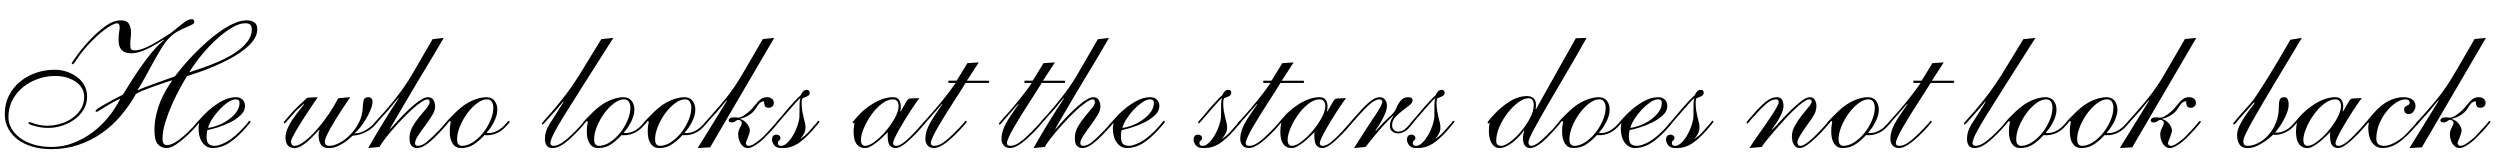
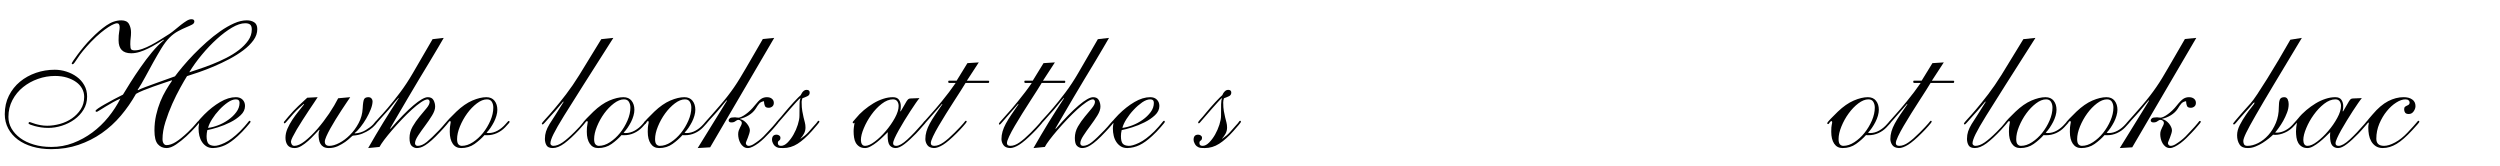
<svg xmlns="http://www.w3.org/2000/svg" xml:space="preserve" width="709px" height="47px" version="1.1" style="shape-rendering:geometricPrecision; text-rendering:geometricPrecision; image-rendering:optimizeQuality; fill-rule:evenodd; clip-rule:evenodd" viewBox="0 0 709 47.27">
  <defs>
    <style type="text/css">
   
    .fil0 {fill:black;fill-rule:nonzero}
   
  </style>
  </defs>
  <g id="Слой_x0020_1">
    <g id="_2431080684384">
      <path class="fil0" d="M69.78 8.41c0,-0.66 -0.15,-1.13 -0.46,-1.39 -0.32,-0.26 -0.79,-0.39 -1.41,-0.39 -1.12,0 -2.38,0.42 -3.79,1.25 -1.41,0.84 -2.84,1.92 -4.3,3.24 -1.46,1.32 -2.89,2.82 -4.28,4.49 -1.39,1.67 -2.59,3.34 -3.6,5.01 0.73,-0.24 1.67,-0.56 2.84,-0.94 1.17,-0.38 2.41,-0.84 3.73,-1.36 1.32,-0.52 2.66,-1.12 3.99,-1.8 1.34,-0.68 2.55,-1.43 3.63,-2.27 1.08,-0.83 1.96,-1.74 2.64,-2.71 0.68,-0.98 1.01,-2.02 1.01,-3.13zm-32.46 17.32c0.35,-0.21 1.01,-0.49 1.99,-0.86 0.97,-0.36 2.01,-0.75 3.13,-1.15 1.11,-0.4 2.17,-0.78 3.18,-1.14 1.01,-0.37 1.76,-0.64 2.25,-0.81 0.59,-0.8 1.34,-1.75 2.27,-2.85 0.92,-1.09 1.95,-2.23 3.1,-3.42 1.15,-1.18 2.37,-2.34 3.65,-3.49 1.29,-1.15 2.6,-2.19 3.92,-3.11 1.32,-0.92 2.63,-1.67 3.91,-2.24 1.29,-0.58 2.51,-0.86 3.65,-0.86 0.84,0 1.54,0.19 2.12,0.57 0.57,0.38 0.86,1.03 0.86,1.93 0,1.12 -0.36,2.18 -1.1,3.19 -0.73,1 -1.68,1.95 -2.87,2.84 -1.18,0.89 -2.51,1.72 -3.99,2.51 -1.48,0.78 -2.96,1.48 -4.44,2.11 -1.47,0.62 -2.89,1.17 -4.25,1.64 -1.35,0.47 -2.49,0.85 -3.39,1.12 -0.49,0.77 -1.12,1.86 -1.9,3.27 -0.79,1.41 -1.55,2.95 -2.3,4.61 -0.75,1.68 -1.4,3.4 -1.96,5.17 -0.56,1.78 -0.83,3.41 -0.83,4.91 0,0.52 0.1,0.94 0.31,1.25 0.21,0.31 0.49,0.47 0.83,0.47 0.81,0 1.69,-0.3 2.67,-0.91 0.97,-0.61 2.12,-1.54 3.44,-2.79 1.04,-1.01 1.78,-1.8 2.22,-2.35 0.43,-0.56 0.72,-0.84 0.86,-0.84 0.17,0 0.26,0.09 0.26,0.26 0,0.11 -0.37,0.58 -1.12,1.41 -0.75,0.84 -1.64,1.74 -2.69,2.72 -0.94,0.86 -1.91,1.64 -2.92,2.32 -1.01,0.68 -1.91,1.02 -2.72,1.02 -1,0 -1.83,-0.37 -2.47,-1.1 -0.65,-0.73 -0.97,-2.04 -0.97,-3.91 0,-1.54 0.16,-2.99 0.47,-4.36 0.31,-1.38 0.71,-2.66 1.2,-3.87 0.49,-1.19 1.03,-2.29 1.62,-3.28 0.59,-0.99 1.16,-1.89 1.72,-2.69l-0.1 -0.11c-0.63,0.21 -1.41,0.48 -2.35,0.79 -0.94,0.31 -1.9,0.64 -2.87,0.99 -0.98,0.35 -1.92,0.71 -2.82,1.07 -0.91,0.37 -1.62,0.7 -2.14,1.02 -1.25,2.22 -2.69,4.29 -4.31,6.21 -1.62,1.91 -3.43,3.57 -5.45,4.98 -2.02,1.41 -4.23,2.52 -6.63,3.34 -2.4,0.82 -4.99,1.23 -7.78,1.23 -1.94,0 -3.73,-0.24 -5.34,-0.71 -1.62,-0.47 -3.01,-1.14 -4.18,-2.01 -1.16,-0.87 -2.08,-1.92 -2.74,-3.15 -0.66,-1.24 -0.99,-2.6 -0.99,-4.1 0,-1.95 0.39,-3.71 1.17,-5.27 0.79,-1.57 1.84,-2.9 3.16,-3.99 1.32,-1.1 2.85,-1.94 4.57,-2.54 1.72,-0.59 3.5,-0.88 5.35,-0.88 1.11,0 2.22,0.17 3.31,0.52 1.1,0.35 2.09,0.84 2.97,1.49 0.89,0.64 1.61,1.44 2.14,2.4 0.55,0.95 0.81,2.04 0.81,3.26 0,1.36 -0.33,2.58 -0.99,3.68 -0.66,1.1 -1.53,2.03 -2.61,2.82 -1.07,0.78 -2.28,1.38 -3.6,1.8 -1.32,0.42 -2.62,0.62 -3.91,0.62 -0.7,0 -1.38,-0.05 -2.04,-0.15 -0.66,-0.11 -1.25,-0.23 -1.77,-0.37 -0.52,-0.14 -0.95,-0.28 -1.28,-0.41 -0.33,-0.14 -0.5,-0.27 -0.5,-0.37 0,-0.24 0.13,-0.37 0.37,-0.37 0.03,0 0.19,0.06 0.47,0.16 0.28,0.11 0.64,0.23 1.09,0.37 0.46,0.13 0.97,0.26 1.54,0.36 0.58,0.11 1.2,0.16 1.86,0.16 1.18,0 2.4,-0.18 3.65,-0.52 1.25,-0.35 2.38,-0.87 3.39,-1.57 1.01,-0.7 1.85,-1.56 2.51,-2.58 0.66,-1.03 0.99,-2.22 0.99,-3.58 0,-0.83 -0.2,-1.62 -0.6,-2.35 -0.4,-0.73 -0.97,-1.35 -1.7,-1.87 -0.73,-0.53 -1.6,-0.94 -2.61,-1.26 -1.01,-0.31 -2.14,-0.47 -3.39,-0.47 -1.67,0 -3.3,0.28 -4.88,0.84 -1.58,0.55 -3,1.34 -4.25,2.35 -1.25,1 -2.26,2.23 -3.03,3.68 -0.76,1.44 -1.15,3.05 -1.15,4.82 0,1.19 0.3,2.29 0.89,3.32 0.59,1.02 1.42,1.93 2.48,2.71 1.06,0.78 2.35,1.4 3.86,1.85 1.51,0.46 3.19,0.68 5.04,0.68 2.15,0 4.22,-0.37 6.18,-1.12 1.97,-0.75 3.79,-1.75 5.48,-3 1.69,-1.25 3.21,-2.71 4.57,-4.38 1.36,-1.68 2.5,-3.43 3.44,-5.28 -0.62,0.25 -1.31,0.58 -2.06,1 -0.75,0.41 -1.46,0.83 -2.14,1.25 -0.68,0.42 -1.25,0.77 -1.72,1.07 -0.47,0.29 -0.72,0.44 -0.76,0.44 -0.28,0 -0.41,-0.09 -0.41,-0.26 0,-0.14 0.25,-0.38 0.75,-0.73 0.51,-0.35 1.14,-0.74 1.91,-1.17 0.76,-0.44 1.61,-0.9 2.53,-1.39 0.92,-0.48 1.8,-0.94 2.63,-1.35 0.56,-0.94 1.27,-2.1 2.14,-3.47 0.87,-1.38 1.82,-2.81 2.85,-4.28 1.02,-1.48 2.11,-2.92 3.26,-4.31 1.15,-1.39 2.3,-2.56 3.44,-3.5l-0.1 -0.1c-0.66,0.38 -1.37,0.8 -2.11,1.25 -0.75,0.45 -1.52,0.87 -2.3,1.25 -0.78,0.39 -1.58,0.71 -2.4,0.97 -0.82,0.26 -1.63,0.39 -2.43,0.39 -2.4,0 -3.6,-1.23 -3.6,-3.7 0,-1.01 0.05,-1.8 0.16,-2.35 0.1,-0.56 0.15,-1.01 0.15,-1.36 0,-0.77 -0.26,-1.15 -0.78,-1.15 -0.17,0 -0.46,0.08 -0.86,0.24 -0.4,0.15 -0.91,0.43 -1.54,0.83 -0.63,0.4 -1.36,0.94 -2.19,1.62 -0.84,0.68 -1.78,1.56 -2.82,2.63 -1.77,1.88 -3.04,3.42 -3.78,4.6 -0.75,1.18 -1.21,1.77 -1.39,1.77 -0.21,0 -0.31,-0.1 -0.31,-0.31 0,-0.04 0.16,-0.29 0.47,-0.76 0.31,-0.47 0.72,-1.04 1.23,-1.72 0.5,-0.68 1.09,-1.43 1.77,-2.24 0.68,-0.82 1.38,-1.6 2.12,-2.33 1.49,-1.53 2.93,-2.77 4.33,-3.73 1.39,-0.96 2.8,-1.43 4.22,-1.43 1.08,0 1.81,0.35 2.2,1.07 0.38,0.71 0.57,1.48 0.57,2.32 0,0.59 -0.03,1.13 -0.1,1.62 -0.07,0.48 -0.11,1.09 -0.11,1.82 0,0.77 0.09,1.25 0.26,1.44 0.18,0.19 0.51,0.29 0.99,0.29 0.67,0 1.4,-0.14 2.2,-0.42 0.8,-0.28 1.62,-0.65 2.47,-1.1 0.86,-0.45 1.73,-0.95 2.61,-1.51 0.89,-0.56 1.77,-1.11 2.64,-1.67 0.52,-0.35 1.06,-0.76 1.62,-1.23 0.55,-0.47 1.11,-0.92 1.67,-1.36 0.55,-0.43 1.08,-0.8 1.59,-1.12 0.5,-0.31 0.97,-0.47 1.38,-0.47 0.56,0 0.84,0.21 0.84,0.63 0,0.38 -0.22,0.69 -0.66,0.91 -0.43,0.23 -0.99,0.48 -1.66,0.76 -0.68,0.28 -1.45,0.64 -2.3,1.1 -0.85,0.45 -1.68,1.07 -2.48,1.87 -0.77,0.77 -1.53,1.78 -2.3,3.03 -0.76,1.25 -1.54,2.59 -2.32,3.99 -0.78,1.41 -1.55,2.81 -2.3,4.21 -0.74,1.39 -1.47,2.61 -2.16,3.65l0.1 0.1zm30.53 4.49c0,0.98 -0.41,1.86 -1.25,2.64 -0.83,0.78 -1.82,1.46 -2.97,2.03 -1.15,0.58 -2.33,1.06 -3.55,1.44 -1.22,0.38 -2.21,0.64 -2.98,0.78 -0.07,0.28 -0.12,0.57 -0.15,0.86 -0.04,0.3 -0.06,0.59 -0.06,0.86 0,1.01 0.17,1.72 0.5,2.12 0.33,0.4 0.9,0.61 1.7,0.65 0.69,0.03 1.68,-0.25 2.97,-0.86 1.29,-0.61 2.73,-1.7 4.33,-3.26 1.01,-1.05 1.7,-1.81 2.07,-2.3 0.36,-0.49 0.59,-0.73 0.7,-0.73 0.17,0 0.26,0.1 0.26,0.31 0,0.07 -0.11,0.25 -0.34,0.52 -0.23,0.28 -0.51,0.62 -0.86,1.02 -0.35,0.4 -0.74,0.83 -1.17,1.28 -0.44,0.45 -0.85,0.85 -1.23,1.2 -1.32,1.22 -2.53,2.09 -3.63,2.61 -1.1,0.52 -2.25,0.8 -3.47,0.84 -0.73,0 -1.35,-0.16 -1.85,-0.47 -0.51,-0.32 -0.93,-0.73 -1.28,-1.26 -0.35,-0.52 -0.6,-1.11 -0.76,-1.77 -0.15,-0.66 -0.23,-1.34 -0.23,-2.04 0,-0.38 0.02,-0.71 0.08,-0.99 0.05,-0.28 0.07,-0.45 0.07,-0.52 0,-0.03 -0.01,-0.07 -0.05,-0.1 -0.1,0.1 -0.15,0.15 -0.15,0.15 -0.04,0 -0.09,-0.03 -0.16,-0.1 -0.07,-0.07 -0.11,-0.14 -0.11,-0.21 0,-0.04 0.08,-0.16 0.24,-0.37 0.16,-0.21 0.35,-0.43 0.57,-0.68 0.23,-0.24 0.45,-0.47 0.66,-0.7 0.2,-0.23 0.36,-0.39 0.47,-0.5 1.46,-1.46 2.97,-2.65 4.54,-3.57 1.56,-0.92 3.06,-1.38 4.48,-1.38 0.8,0 1.44,0.23 1.91,0.7 0.47,0.47 0.7,1.07 0.7,1.8zm-2.61 -1.88c-0.69,0 -1.46,0.29 -2.29,0.86 -0.84,0.58 -1.65,1.28 -2.43,2.12 -0.78,0.83 -1.47,1.72 -2.06,2.66 -0.59,0.94 -0.97,1.77 -1.15,2.5 0.87,-0.1 1.83,-0.35 2.87,-0.75 1.05,-0.4 2.02,-0.92 2.92,-1.57 0.91,-0.64 1.67,-1.37 2.27,-2.19 0.61,-0.82 0.92,-1.7 0.92,-2.64 0,-0.66 -0.35,-0.99 -1.05,-0.99zm32.62 -0.62c-0.24,0.34 -0.59,0.86 -1.04,1.54 -0.45,0.68 -0.95,1.42 -1.49,2.24 -0.54,0.82 -1.09,1.68 -1.64,2.58 -0.56,0.91 -1.06,1.77 -1.52,2.59 -0.45,0.81 -0.82,1.55 -1.12,2.22 -0.29,0.66 -0.44,1.16 -0.44,1.51 0,0.8 0.43,1.2 1.3,1.2 0.84,0 1.79,-0.28 2.85,-0.84 1.06,-0.55 2.07,-1.31 3.02,-2.27 0.96,-0.95 1.79,-2.08 2.48,-3.39 0.7,-1.3 1.08,-2.7 1.15,-4.2 0.07,-1.39 0.21,-2.27 0.42,-2.64 0.21,-0.36 0.61,-0.54 1.2,-0.54 0.38,0 0.68,0.12 0.89,0.36 0.2,0.25 0.31,0.51 0.31,0.78 0,0.67 -0.17,1.44 -0.52,2.33 -0.35,0.89 -0.78,1.76 -1.28,2.63 -0.51,0.87 -1.05,1.68 -1.65,2.43 -0.59,0.75 -1.14,1.31 -1.67,1.7l0.11 0.1c1.11,-0.07 2.13,-0.38 3.05,-0.94 0.92,-0.56 1.63,-1.1 2.12,-1.62 0.34,-0.38 0.57,-0.65 0.67,-0.81 0.11,-0.15 0.21,-0.23 0.32,-0.23 0.17,0 0.26,0.1 0.26,0.31 0,0.07 -0.21,0.35 -0.63,0.84 -0.41,0.48 -0.97,0.97 -1.67,1.46 -0.59,0.38 -1.26,0.73 -2.01,1.04 -0.75,0.31 -1.62,0.51 -2.63,0.58 -0.14,0 -0.4,0.19 -0.78,0.57 -0.39,0.38 -0.88,0.79 -1.49,1.23 -0.61,0.43 -1.31,0.83 -2.09,1.2 -0.78,0.36 -1.64,0.55 -2.58,0.55 -0.63,0 -1.13,-0.12 -1.52,-0.34 -0.38,-0.23 -0.68,-0.53 -0.88,-0.89 -0.21,-0.37 -0.35,-0.78 -0.42,-1.25 -0.07,-0.47 -0.11,-0.95 -0.11,-1.44 0,-0.24 0.03,-0.47 0.08,-0.68 0.05,-0.21 0.12,-0.38 0.19,-0.52l-0.11 -0.1c-0.38,0.38 -0.84,0.87 -1.38,1.46 -0.54,0.59 -1.12,1.16 -1.75,1.72 -0.63,0.56 -1.27,1.04 -1.93,1.44 -0.66,0.4 -1.31,0.6 -1.93,0.6 -0.91,0 -1.57,-0.27 -1.99,-0.81 -0.41,-0.54 -0.62,-1.25 -0.62,-2.12 0,-0.87 0.19,-1.74 0.57,-2.61 0.38,-0.87 0.85,-1.71 1.38,-2.53 0.54,-0.82 1.12,-1.6 1.73,-2.35 0.6,-0.74 1.15,-1.43 1.64,-2.06l-0.1 -0.1c-0.84,0.69 -1.54,1.33 -2.12,1.9 -0.57,0.58 -1.19,1.26 -1.85,2.06 -0.59,0.7 -0.97,1.14 -1.15,1.31 -0.17,0.17 -0.29,0.26 -0.36,0.26 -0.14,0 -0.21,-0.1 -0.21,-0.31 0,-0.07 0.09,-0.2 0.28,-0.39 0.2,-0.2 0.54,-0.61 1.02,-1.23 0.91,-1.08 1.86,-2.09 2.85,-3.03 0.99,-0.94 1.83,-1.72 2.53,-2.35l2.97 -0.15c-0.21,0.34 -0.55,0.86 -1.01,1.54 -0.47,0.68 -0.99,1.44 -1.54,2.29 -0.56,0.86 -1.14,1.75 -1.75,2.69 -0.61,0.94 -1.16,1.83 -1.65,2.66 -0.48,0.84 -0.88,1.57 -1.2,2.19 -0.31,0.63 -0.47,1.07 -0.47,1.31 0,0.28 0.08,0.55 0.24,0.81 0.15,0.26 0.41,0.39 0.75,0.39 0.84,0 1.84,-0.46 3.01,-1.38 1.16,-0.92 2.34,-2.07 3.52,-3.42 1.18,-1.36 2.3,-2.83 3.37,-4.41 1.06,-1.59 1.92,-3.04 2.58,-4.36l3.44 -0.31zm5.12 14.51c2.85,-5.01 5.76,-9.75 8.71,-14.2l-0.05 -0.1c-0.73,0.8 -1.36,1.54 -1.88,2.21 -0.52,0.68 -1.25,1.53 -2.19,2.53 -0.56,0.63 -0.99,1.12 -1.31,1.47 -0.31,0.34 -0.54,0.61 -0.7,0.78 -0.16,0.17 -0.26,0.29 -0.31,0.34 -0.05,0.05 -0.1,0.08 -0.13,0.08 -0.14,0 -0.21,-0.11 -0.21,-0.32 0,-0.14 0.35,-0.57 1.04,-1.3 0.7,-0.73 1.58,-1.71 2.64,-2.95 1.06,-1.24 2.22,-2.7 3.49,-4.38 1.27,-1.69 2.48,-3.53 3.63,-5.51l5.64 -9.71 3.18 -0.36c-0.35,0.59 -0.87,1.49 -1.56,2.68 -0.7,1.21 -1.52,2.58 -2.46,4.13 -0.94,1.55 -1.94,3.2 -3,4.96 -1.06,1.75 -2.09,3.49 -3.1,5.22 -1.01,1.72 -1.97,3.35 -2.87,4.9 -0.91,1.55 -1.67,2.86 -2.3,3.94l0.1 0.11c2.51,-2.89 4.68,-5.12 6.53,-6.68 1.84,-1.57 3.22,-2.35 4.12,-2.35 0.77,0 1.31,0.27 1.62,0.83 0.31,0.56 0.47,1.18 0.47,1.88 0,0.73 -0.3,1.58 -0.89,2.53 -0.59,0.96 -1.25,1.92 -1.98,2.9 -0.73,0.97 -1.39,1.91 -1.99,2.82 -0.59,0.9 -0.88,1.63 -0.88,2.19 0,0.17 0.06,0.34 0.18,0.49 0.12,0.16 0.32,0.24 0.6,0.24 0.8,0 1.65,-0.37 2.56,-1.1 0.9,-0.73 2.08,-1.86 3.55,-3.39 0.31,-0.31 0.61,-0.63 0.88,-0.96 0.28,-0.33 0.54,-0.64 0.79,-0.92 0.24,-0.28 0.45,-0.51 0.62,-0.7 0.18,-0.19 0.3,-0.29 0.37,-0.29 0.17,0 0.26,0.09 0.26,0.26 0,0.07 -0.26,0.42 -0.78,1.05 -0.53,0.62 -1.13,1.3 -1.83,2.03 -0.94,1.01 -1.76,1.82 -2.45,2.43 -0.7,0.61 -1.31,1.08 -1.83,1.41 -0.52,0.33 -0.97,0.54 -1.36,0.65 -0.38,0.1 -0.73,0.16 -1.04,0.16 -0.52,0 -1,-0.2 -1.44,-0.58 -0.43,-0.38 -0.65,-1.15 -0.65,-2.29 0,-1.15 0.3,-2.24 0.89,-3.27 0.59,-1.02 1.25,-1.97 1.98,-2.84 0.73,-0.87 1.39,-1.66 1.98,-2.38 0.6,-0.71 0.89,-1.33 0.89,-1.85 0,-0.17 -0.06,-0.33 -0.18,-0.47 -0.12,-0.14 -0.25,-0.21 -0.39,-0.21 -0.45,0 -1.08,0.27 -1.88,0.81 -0.8,0.54 -1.66,1.23 -2.58,2.06 -0.93,0.84 -1.88,1.78 -2.87,2.82 -1,1.05 -1.93,2.07 -2.8,3.08 -0.87,1.01 -1.62,1.94 -2.27,2.79 -0.64,0.85 -1.08,1.53 -1.33,2.01l-3.23 0.32zm36.84 -10.91c0,0.52 -0.08,1.09 -0.26,1.69 -0.17,0.61 -0.41,1.21 -0.7,1.78 -0.3,0.57 -0.63,1.13 -0.99,1.67 -0.37,0.54 -0.74,1 -1.13,1.38 0.14,0.07 0.33,0.11 0.58,0.11 0.9,0 1.77,-0.24 2.61,-0.71 0.83,-0.47 1.58,-1.09 2.24,-1.85 0.35,-0.38 0.57,-0.63 0.65,-0.73 0.09,-0.11 0.17,-0.16 0.24,-0.16 0.17,0 0.26,0.09 0.26,0.26 0,0.07 -0.07,0.19 -0.21,0.37 -0.14,0.17 -0.5,0.57 -1.09,1.2 -0.67,0.69 -1.44,1.24 -2.33,1.64 -0.88,0.4 -1.83,0.6 -2.84,0.6 -0.35,0 -0.58,-0.01 -0.68,-0.05 -0.8,0.9 -1.75,1.75 -2.84,2.53 -1.1,0.78 -2.38,1.18 -3.84,1.18 -1.05,0 -1.85,-0.42 -2.4,-1.26 -0.56,-0.83 -0.84,-1.96 -0.84,-3.39 0,-0.94 0.05,-1.58 0.14,-1.93 0.08,-0.35 0.12,-0.61 0.12,-0.78 0,-0.21 -0.05,-0.32 -0.15,-0.32 -0.21,0 -0.4,0.14 -0.58,0.42 -0.17,0.28 -0.29,0.42 -0.36,0.42 -0.21,0 -0.31,-0.09 -0.31,-0.26 0,-0.07 0.09,-0.23 0.28,-0.47 0.19,-0.25 0.45,-0.52 0.76,-0.84 0.31,-0.31 0.64,-0.64 0.99,-0.99 0.35,-0.35 0.68,-0.68 0.99,-0.99 1.53,-1.46 3.05,-2.51 4.54,-3.16 1.5,-0.64 2.84,-0.96 4.02,-0.96 1.01,0 1.78,0.34 2.32,1.01 0.54,0.68 0.81,1.54 0.81,2.59zm-1.15 -0.63c0,-0.62 -0.13,-1.17 -0.41,-1.64 -0.28,-0.47 -0.75,-0.71 -1.41,-0.71 -0.91,0 -1.86,0.39 -2.87,1.15 -1.01,0.77 -1.93,1.72 -2.77,2.87 -0.83,1.15 -1.52,2.39 -2.06,3.71 -0.54,1.32 -0.81,2.52 -0.81,3.6 0,0.73 0.13,1.23 0.39,1.51 0.26,0.28 0.59,0.42 0.97,0.42 1.04,0 2.09,-0.35 3.16,-1.05 1.06,-0.69 2.01,-1.57 2.87,-2.63 0.85,-1.06 1.55,-2.24 2.11,-3.52 0.56,-1.29 0.83,-2.53 0.83,-3.71zm34.24 -19.88c-3.41,5.36 -6.25,9.83 -8.53,13.41 -2.28,3.58 -4.12,6.52 -5.53,8.79 -1.41,2.28 -2.41,4.02 -3,5.22 -0.6,1.2 -0.89,2.1 -0.89,2.69 0,0.17 0.08,0.33 0.23,0.47 0.16,0.14 0.36,0.21 0.6,0.21 0.8,0 1.68,-0.33 2.64,-0.99 0.96,-0.66 2.1,-1.66 3.42,-2.98 1.18,-1.18 1.94,-2.01 2.27,-2.48 0.33,-0.47 0.56,-0.7 0.7,-0.7 0.17,0 0.26,0.09 0.26,0.26 0,0.04 -0.07,0.14 -0.21,0.31 -0.14,0.18 -0.31,0.39 -0.52,0.63 -0.21,0.24 -0.42,0.49 -0.65,0.73 -0.23,0.24 -0.43,0.47 -0.6,0.68 -1.53,1.63 -2.9,2.9 -4.12,3.81 -1.22,0.9 -2.33,1.36 -3.34,1.36 -0.91,0 -1.51,-0.27 -1.8,-0.79 -0.3,-0.52 -0.45,-1.13 -0.45,-1.82 0,-0.77 0.11,-1.47 0.32,-2.12 0.2,-0.64 0.54,-1.34 0.99,-2.09 0.45,-0.74 1.01,-1.61 1.67,-2.6 0.66,-1 1.44,-2.24 2.35,-3.74l-0.11 -0.1c-0.45,0.52 -0.92,1.08 -1.41,1.67 -0.49,0.59 -1.16,1.36 -2.03,2.3 -0.49,0.55 -0.88,1 -1.18,1.33 -0.29,0.33 -0.53,0.59 -0.7,0.78 -0.18,0.19 -0.3,0.31 -0.37,0.36 -0.07,0.06 -0.14,0.08 -0.2,0.08 -0.14,0 -0.21,-0.08 -0.21,-0.26 0,-0.1 0.32,-0.5 0.96,-1.2 0.65,-0.69 1.48,-1.64 2.51,-2.84 1.02,-1.2 2.17,-2.63 3.44,-4.28 1.27,-1.66 2.53,-3.49 3.78,-5.51l6.27 -10.23 3.44 -0.36zm6 20.51c0,0.52 -0.08,1.09 -0.26,1.69 -0.17,0.61 -0.41,1.21 -0.7,1.78 -0.3,0.57 -0.63,1.13 -0.99,1.67 -0.37,0.54 -0.74,1 -1.13,1.38 0.14,0.07 0.34,0.11 0.58,0.11 0.9,0 1.77,-0.24 2.61,-0.71 0.83,-0.47 1.58,-1.09 2.24,-1.85 0.35,-0.38 0.57,-0.63 0.65,-0.73 0.09,-0.11 0.17,-0.16 0.24,-0.16 0.17,0 0.26,0.09 0.26,0.26 0,0.07 -0.07,0.19 -0.21,0.37 -0.14,0.17 -0.5,0.57 -1.09,1.2 -0.66,0.69 -1.44,1.24 -2.33,1.64 -0.88,0.4 -1.83,0.6 -2.84,0.6 -0.35,0 -0.57,-0.01 -0.68,-0.05 -0.8,0.9 -1.75,1.75 -2.84,2.53 -1.1,0.78 -2.38,1.18 -3.84,1.18 -1.04,0 -1.84,-0.42 -2.4,-1.26 -0.56,-0.83 -0.84,-1.96 -0.84,-3.39 0,-0.94 0.05,-1.58 0.14,-1.93 0.08,-0.35 0.12,-0.61 0.12,-0.78 0,-0.21 -0.05,-0.32 -0.15,-0.32 -0.21,0 -0.4,0.14 -0.58,0.42 -0.17,0.28 -0.29,0.42 -0.36,0.42 -0.21,0 -0.31,-0.09 -0.31,-0.26 0,-0.07 0.09,-0.23 0.28,-0.47 0.19,-0.25 0.45,-0.52 0.76,-0.84 0.31,-0.31 0.64,-0.64 0.99,-0.99 0.35,-0.35 0.68,-0.68 0.99,-0.99 1.53,-1.46 3.05,-2.51 4.54,-3.16 1.5,-0.64 2.84,-0.96 4.02,-0.96 1.01,0 1.79,0.34 2.32,1.01 0.54,0.68 0.81,1.54 0.81,2.59zm-1.14 -0.63c0,-0.62 -0.14,-1.17 -0.42,-1.64 -0.28,-0.47 -0.75,-0.71 -1.41,-0.71 -0.91,0 -1.86,0.39 -2.87,1.15 -1.01,0.77 -1.93,1.72 -2.77,2.87 -0.83,1.15 -1.52,2.39 -2.06,3.71 -0.54,1.32 -0.81,2.52 -0.81,3.6 0,0.73 0.13,1.23 0.39,1.51 0.26,0.28 0.59,0.42 0.97,0.42 1.04,0 2.1,-0.35 3.16,-1.05 1.06,-0.69 2.01,-1.57 2.87,-2.63 0.85,-1.06 1.55,-2.24 2.11,-3.52 0.56,-1.29 0.84,-2.53 0.84,-3.71z" />
      <path class="fil0" d="M196.29 31.32c0,0.52 -0.08,1.09 -0.26,1.69 -0.17,0.61 -0.41,1.21 -0.7,1.78 -0.3,0.57 -0.63,1.13 -0.99,1.67 -0.37,0.54 -0.74,1 -1.13,1.38 0.14,0.07 0.33,0.11 0.58,0.11 0.9,0 1.77,-0.24 2.61,-0.71 0.83,-0.47 1.58,-1.09 2.24,-1.85 0.35,-0.38 0.57,-0.63 0.65,-0.73 0.09,-0.11 0.17,-0.16 0.24,-0.16 0.17,0 0.26,0.09 0.26,0.26 0,0.07 -0.07,0.19 -0.21,0.37 -0.14,0.17 -0.5,0.57 -1.09,1.2 -0.67,0.69 -1.44,1.24 -2.33,1.64 -0.88,0.4 -1.83,0.6 -2.84,0.6 -0.35,0 -0.58,-0.01 -0.68,-0.05 -0.8,0.9 -1.75,1.75 -2.85,2.53 -1.09,0.78 -2.37,1.18 -3.83,1.18 -1.04,0 -1.84,-0.42 -2.4,-1.26 -0.56,-0.83 -0.84,-1.96 -0.84,-3.39 0,-0.94 0.05,-1.58 0.13,-1.93 0.09,-0.35 0.13,-0.61 0.13,-0.78 0,-0.21 -0.05,-0.32 -0.15,-0.32 -0.21,0 -0.4,0.14 -0.58,0.42 -0.17,0.28 -0.29,0.42 -0.36,0.42 -0.21,0 -0.31,-0.09 -0.31,-0.26 0,-0.07 0.09,-0.23 0.28,-0.47 0.19,-0.25 0.45,-0.52 0.76,-0.84 0.31,-0.31 0.64,-0.64 0.99,-0.99 0.35,-0.35 0.68,-0.68 0.99,-0.99 1.53,-1.46 3.05,-2.51 4.54,-3.16 1.5,-0.64 2.84,-0.96 4.02,-0.96 1.01,0 1.79,0.34 2.32,1.01 0.54,0.68 0.81,1.54 0.81,2.59zm-1.14 -0.63c0,-0.62 -0.14,-1.17 -0.42,-1.64 -0.28,-0.47 -0.75,-0.71 -1.41,-0.71 -0.91,0 -1.86,0.39 -2.87,1.15 -1.01,0.77 -1.93,1.72 -2.77,2.87 -0.83,1.15 -1.52,2.39 -2.06,3.71 -0.54,1.32 -0.81,2.52 -0.81,3.6 0,0.73 0.13,1.23 0.39,1.51 0.26,0.28 0.59,0.42 0.97,0.42 1.04,0 2.1,-0.35 3.16,-1.05 1.06,-0.69 2.01,-1.57 2.87,-2.63 0.85,-1.06 1.55,-2.24 2.11,-3.52 0.56,-1.29 0.84,-2.53 0.84,-3.71zm22.07 0.05c-0.56,0 -0.91,-0.16 -1.07,-0.49 -0.16,-0.33 -0.25,-0.79 -0.29,-1.39 -0.59,0.11 -1.03,0.33 -1.33,0.66 -0.29,0.33 -0.65,0.84 -1.07,1.54 -0.45,0.69 -1.08,1.29 -1.9,1.8 -0.82,0.5 -1.65,0.84 -2.48,1.01l0 0.11c0.35,0.07 0.69,0.22 1.02,0.44 0.33,0.23 0.62,0.5 0.88,0.81 0.27,0.32 0.47,0.65 0.63,0.99 0.16,0.35 0.24,0.66 0.24,0.94 0,0.28 -0.07,0.61 -0.19,0.99 -0.12,0.39 -0.25,0.76 -0.39,1.13 -0.14,0.36 -0.27,0.68 -0.39,0.96 -0.12,0.28 -0.18,0.47 -0.18,0.58 0,0.21 0.08,0.39 0.23,0.54 0.16,0.16 0.34,0.24 0.55,0.24 0.42,0 0.87,-0.15 1.36,-0.44 0.48,-0.3 0.98,-0.64 1.48,-1.02 0.51,-0.39 0.97,-0.78 1.39,-1.2 0.41,-0.42 0.75,-0.77 0.99,-1.05 0.73,-0.76 1.29,-1.36 1.67,-1.8 0.38,-0.43 0.67,-0.77 0.86,-1.01 0.19,-0.25 0.31,-0.41 0.37,-0.47 0.05,-0.07 0.11,-0.11 0.18,-0.11 0.21,0 0.31,0.09 0.31,0.26 0,0.04 -0.08,0.16 -0.23,0.37 -0.16,0.21 -0.37,0.46 -0.63,0.75 -0.26,0.3 -0.55,0.63 -0.86,1 -0.31,0.36 -0.63,0.7 -0.94,1.01 -0.45,0.49 -0.95,1 -1.49,1.52 -0.54,0.52 -1.08,0.99 -1.64,1.41 -0.56,0.41 -1.1,0.75 -1.62,1.01 -0.52,0.26 -0.99,0.4 -1.41,0.4 -0.49,0 -0.9,-0.14 -1.25,-0.4 -0.35,-0.26 -0.64,-0.59 -0.86,-0.99 -0.23,-0.4 -0.39,-0.82 -0.5,-1.28 -0.1,-0.45 -0.15,-0.87 -0.15,-1.25 0,-0.38 0.05,-0.73 0.15,-1.04 0.11,-0.32 0.23,-0.6 0.37,-0.86 0.14,-0.26 0.26,-0.51 0.36,-0.73 0.11,-0.23 0.16,-0.45 0.16,-0.66 0,-0.21 -0.11,-0.4 -0.31,-0.57 -0.21,-0.17 -0.42,-0.26 -0.63,-0.26 -0.28,0 -0.57,0.12 -0.86,0.36 -0.3,0.25 -0.69,0.37 -1.18,0.37 -0.52,0 -0.78,-0.21 -0.78,-0.63 0,-0.17 0.11,-0.35 0.34,-0.55 0.23,-0.19 0.72,-0.28 1.49,-0.28 0.14,0 0.27,0.02 0.39,0.05 0.12,0.03 0.32,0.05 0.6,0.05 0.21,0 0.5,-0.08 0.86,-0.26 0.37,-0.17 0.77,-0.42 1.2,-0.73 0.44,-0.31 0.87,-0.68 1.31,-1.1 0.43,-0.41 0.84,-0.87 1.22,-1.35 0.77,-0.98 1.39,-1.62 1.88,-1.93 0.49,-0.32 1.03,-0.47 1.62,-0.47 0.59,0 1.07,0.14 1.43,0.44 0.37,0.3 0.55,0.69 0.55,1.17 0,0.46 -0.14,0.8 -0.44,1.05 -0.3,0.24 -0.64,0.36 -1.02,0.36zm1.57 -19.93l-18.27 31.21 -3.55 0.21 8.35 -13.52 -0.1 -0.11c-0.21,0.25 -0.46,0.54 -0.76,0.89 -0.3,0.35 -0.6,0.72 -0.91,1.12 -0.32,0.4 -0.64,0.79 -0.97,1.15 -0.33,0.37 -0.63,0.71 -0.91,1.02 -0.59,0.63 -1.05,1.13 -1.38,1.51 -0.34,0.38 -0.59,0.68 -0.76,0.89 -0.18,0.21 -0.3,0.34 -0.37,0.39 -0.07,0.05 -0.12,0.08 -0.15,0.08 -0.14,0 -0.21,-0.1 -0.21,-0.31 0,-0.07 0.04,-0.17 0.13,-0.29 0.09,-0.12 0.29,-0.35 0.6,-0.68 0.31,-0.33 0.76,-0.83 1.33,-1.49 0.57,-0.66 1.37,-1.56 2.37,-2.71 0.87,-1.01 1.64,-1.94 2.3,-2.79 0.66,-0.85 1.28,-1.7 1.85,-2.53 0.58,-0.84 1.13,-1.7 1.67,-2.59 0.54,-0.88 1.12,-1.87 1.75,-2.95 0.63,-1.07 1.32,-2.28 2.09,-3.6 0.76,-1.32 1.65,-2.85 2.66,-4.59l3.24 -0.31zm7.46 28.65l0.1 0.1c0.87,-0.59 1.61,-1.21 2.2,-1.87 0.59,-0.67 1.11,-1.26 1.56,-1.78 0.56,-0.59 0.89,-0.98 0.99,-1.17 0.11,-0.2 0.21,-0.29 0.32,-0.29 0.17,0 0.26,0.1 0.26,0.31 0,0.07 -0.23,0.38 -0.68,0.92 -0.45,0.53 -0.94,1.1 -1.46,1.69 -1.43,1.6 -2.79,2.81 -4.07,3.63 -1.29,0.82 -2.66,1.23 -4.13,1.23 -0.59,0 -1.04,-0.03 -1.35,-0.08 -0.32,-0.06 -0.65,-0.22 -0.99,-0.5 -0.21,-0.17 -0.4,-0.44 -0.58,-0.81 -0.17,-0.36 -0.26,-0.68 -0.26,-0.96 0,-0.98 0.44,-1.47 1.31,-1.47 0.27,0 0.53,0.08 0.75,0.24 0.23,0.16 0.34,0.36 0.34,0.6 0,0.28 -0.03,0.47 -0.1,0.57 -0.07,0.11 -0.16,0.2 -0.26,0.27 -0.11,0.07 -0.2,0.14 -0.26,0.23 -0.07,0.09 -0.11,0.25 -0.11,0.5 0,0.52 0.3,0.78 0.89,0.78 0.62,0 1.25,-0.31 1.88,-0.94 0.62,-0.63 1.19,-1.38 1.69,-2.27 0.51,-0.89 0.92,-1.83 1.23,-2.82 0.31,-0.99 0.47,-1.83 0.47,-2.53 0,-1.25 0.01,-2.35 0.03,-3.29 0.01,-0.94 0.11,-1.48 0.28,-1.62l-0.1 -0.1c-0.18,0.1 -0.52,0.44 -1.05,1.02 -0.52,0.57 -1.1,1.22 -1.74,1.95 -0.65,0.73 -1.27,1.46 -1.88,2.17 -0.61,0.71 -1.07,1.24 -1.39,1.59 -0.2,0.28 -0.36,0.42 -0.47,0.42 -0.14,0 -0.2,-0.07 -0.2,-0.21 0,-0.17 0.2,-0.47 0.6,-0.89 0.4,-0.41 0.96,-1.07 1.69,-1.98 0.32,-0.38 0.71,-0.84 1.18,-1.38 0.47,-0.54 0.94,-1.06 1.4,-1.57 0.48,-0.5 0.9,-0.95 1.28,-1.33 0.39,-0.38 0.61,-0.59 0.68,-0.63 0.04,0 0.09,-0.08 0.16,-0.26 0.07,-0.17 0.17,-0.35 0.31,-0.54 0.14,-0.19 0.31,-0.37 0.52,-0.53 0.21,-0.15 0.46,-0.23 0.73,-0.23 0.6,0 0.89,0.26 0.89,0.78 0,0.49 -0.22,0.84 -0.68,1.04 -0.45,0.21 -0.92,0.41 -1.41,0.58 -0.07,0.28 -0.12,0.48 -0.15,0.6 -0.04,0.12 -0.05,0.32 -0.05,0.6 0,0.97 0.06,1.79 0.18,2.45 0.12,0.66 0.24,1.26 0.36,1.78 0.12,0.52 0.25,1.01 0.37,1.46 0.12,0.45 0.18,0.94 0.18,1.46 0,0.63 -0.14,1.2 -0.42,1.72 -0.27,0.52 -0.62,1.01 -1.04,1.46l0 -0.1zm18.48 2.77c-0.67,0 -1.21,-0.14 -1.65,-0.42 -0.43,-0.28 -0.77,-0.64 -1.02,-1.07 -0.24,-0.44 -0.41,-0.94 -0.49,-1.52 -0.09,-0.57 -0.13,-1.15 -0.13,-1.74 0,-0.42 0.02,-0.83 0.08,-1.23 0.05,-0.4 0.11,-0.81 0.18,-1.23 -0.07,0 -0.12,0.03 -0.16,0.08 -0.03,0.05 -0.09,0.08 -0.15,0.08 -0.14,0 -0.21,-0.09 -0.21,-0.26 0,-0.11 0.05,-0.21 0.15,-0.31 0.11,-0.11 0.33,-0.37 0.68,-0.79 0.7,-0.87 1.48,-1.67 2.35,-2.4 0.87,-0.73 1.77,-1.37 2.69,-1.93 0.92,-0.56 1.86,-0.99 2.82,-1.3 0.95,-0.32 1.88,-0.47 2.79,-0.47 0.8,0 1.37,0.25 1.72,0.75 0.35,0.51 0.52,1.11 0.52,1.8 0,0.63 -0.05,1.1 -0.15,1.41l0.1 0.11c0.45,-0.73 0.81,-1.34 1.07,-1.83 0.26,-0.49 0.48,-0.86 0.65,-1.12 0.18,-0.26 0.34,-0.45 0.5,-0.58 0.16,-0.12 0.37,-0.18 0.65,-0.18l2.51 -0.1c-0.25,0.28 -0.6,0.75 -1.07,1.43 -0.47,0.68 -0.99,1.45 -1.54,2.3 -0.56,0.85 -1.13,1.75 -1.7,2.69 -0.57,0.94 -1.11,1.84 -1.59,2.71 -0.49,0.87 -0.88,1.64 -1.18,2.3 -0.29,0.66 -0.44,1.14 -0.44,1.46 0,0.48 0.3,0.73 0.89,0.73 0.8,0 1.85,-0.6 3.15,-1.8 1.31,-1.2 2.73,-2.69 4.26,-4.46 0.31,-0.39 0.5,-0.62 0.57,-0.71 0.07,-0.09 0.14,-0.13 0.21,-0.13 0.11,0 0.18,0.04 0.24,0.11 0.05,0.06 0.07,0.14 0.07,0.2 0,0.04 -0.09,0.17 -0.28,0.4 -0.19,0.22 -0.43,0.49 -0.71,0.8 -0.27,0.32 -0.58,0.67 -0.91,1.05 -0.33,0.38 -0.65,0.73 -0.96,1.04 -1.22,1.26 -2.32,2.26 -3.29,3 -0.98,0.75 -1.81,1.13 -2.51,1.13 -0.69,0 -1.25,-0.25 -1.67,-0.73 -0.42,-0.49 -0.62,-1.45 -0.62,-2.88 0,-0.17 0,-0.33 0.02,-0.49 0.02,-0.16 0.03,-0.31 0.03,-0.44 -0.39,0.38 -0.85,0.83 -1.39,1.35 -0.54,0.52 -1.1,1.02 -1.69,1.49 -0.59,0.47 -1.18,0.87 -1.78,1.2 -0.59,0.33 -1.13,0.5 -1.61,0.5zm-1.21 -2.3c0,0.49 0.1,0.89 0.29,1.2 0.19,0.31 0.5,0.47 0.92,0.47 0.76,0 1.68,-0.41 2.76,-1.23 1.08,-0.81 2.12,-1.81 3.13,-3 1.01,-1.18 1.87,-2.42 2.59,-3.73 0.71,-1.3 1.07,-2.44 1.07,-3.42 0,-0.52 -0.13,-0.96 -0.39,-1.33 -0.27,-0.36 -0.68,-0.55 -1.23,-0.55 -1.05,0 -2.11,0.43 -3.21,1.28 -1.1,0.85 -2.08,1.89 -2.95,3.11 -0.87,1.21 -1.58,2.48 -2.14,3.81 -0.56,1.32 -0.84,2.45 -0.84,3.39zm30.38 -21.92l3.24 -0.21 -3.4 5.22 6.11 0c0.17,0 0.26,0.1 0.26,0.31 0,0.21 -0.09,0.32 -0.26,0.32l-6.47 0c-0.28,0.48 -0.72,1.19 -1.31,2.11 -0.59,0.92 -1.25,1.95 -1.98,3.08 -0.73,1.13 -1.49,2.32 -2.27,3.57 -0.78,1.26 -1.5,2.43 -2.14,3.53 -0.64,1.09 -1.17,2.08 -1.59,2.97 -0.42,0.89 -0.63,1.52 -0.63,1.91 0,0.52 0.33,0.78 0.99,0.78 0.8,0 1.66,-0.32 2.59,-0.97 0.92,-0.64 1.97,-1.55 3.15,-2.74 0.67,-0.66 1.2,-1.21 1.6,-1.64 0.4,-0.43 0.71,-0.78 0.94,-1.04 0.22,-0.26 0.38,-0.46 0.47,-0.58 0.08,-0.12 0.16,-0.18 0.23,-0.18 0.17,0 0.26,0.1 0.26,0.31 0,0.04 -0.1,0.18 -0.29,0.42 -0.19,0.24 -0.42,0.52 -0.7,0.83 -0.28,0.32 -0.58,0.65 -0.91,1 -0.33,0.34 -0.64,0.66 -0.92,0.94 -1.6,1.6 -2.9,2.71 -3.91,3.34 -1.01,0.62 -1.88,0.94 -2.61,0.94 -0.91,-0.04 -1.54,-0.33 -1.91,-0.87 -0.36,-0.53 -0.54,-1.1 -0.54,-1.69 0,-0.73 0.1,-1.45 0.31,-2.17 0.21,-0.71 0.52,-1.46 0.94,-2.24 0.42,-0.78 0.93,-1.62 1.54,-2.51 0.61,-0.88 1.29,-1.88 2.06,-3l-0.1 -0.1c-0.49,0.59 -0.97,1.15 -1.44,1.67 -0.47,0.52 -1.05,1.18 -1.75,1.98 -0.1,0.14 -0.27,0.33 -0.49,0.57 -0.23,0.25 -0.45,0.49 -0.66,0.74 -0.21,0.24 -0.4,0.46 -0.57,0.65 -0.17,0.19 -0.28,0.29 -0.31,0.29 -0.18,0 -0.26,-0.08 -0.26,-0.21 0,-0.04 0.01,-0.1 0.05,-0.19 0.03,-0.08 0.13,-0.21 0.28,-0.39 0.16,-0.17 0.39,-0.42 0.68,-0.75 0.3,-0.33 0.71,-0.8 1.23,-1.39 0.38,-0.41 0.86,-0.95 1.43,-1.62 0.58,-0.66 1.19,-1.39 1.83,-2.19 0.65,-0.8 1.31,-1.64 1.99,-2.53 0.67,-0.88 1.31,-1.77 1.9,-2.63l-1.88 0c-0.17,0 -0.26,-0.11 -0.26,-0.32 0,-0.21 0.07,-0.31 0.21,-0.31l2.19 0 3.08 -5.01zm21.71 0l3.24 -0.21 -3.4 5.22 6.11 0c0.18,0 0.26,0.1 0.26,0.31 0,0.21 -0.08,0.32 -0.26,0.32l-6.47 0c-0.28,0.48 -0.71,1.19 -1.31,2.11 -0.59,0.92 -1.25,1.95 -1.98,3.08 -0.73,1.13 -1.49,2.32 -2.27,3.57 -0.78,1.26 -1.5,2.43 -2.14,3.53 -0.64,1.09 -1.17,2.08 -1.59,2.97 -0.42,0.89 -0.63,1.52 -0.63,1.91 0,0.52 0.33,0.78 1,0.78 0.8,0 1.66,-0.32 2.58,-0.97 0.92,-0.64 1.97,-1.55 3.16,-2.74 0.66,-0.66 1.19,-1.21 1.59,-1.64 0.4,-0.43 0.71,-0.78 0.94,-1.04 0.22,-0.26 0.38,-0.46 0.47,-0.58 0.08,-0.12 0.16,-0.18 0.23,-0.18 0.18,0 0.26,0.1 0.26,0.31 0,0.04 -0.09,0.18 -0.28,0.42 -0.2,0.24 -0.43,0.52 -0.71,0.83 -0.28,0.32 -0.58,0.65 -0.91,1 -0.33,0.34 -0.64,0.66 -0.92,0.94 -1.6,1.6 -2.9,2.71 -3.91,3.34 -1.01,0.62 -1.88,0.94 -2.61,0.94 -0.9,-0.04 -1.54,-0.33 -1.9,-0.87 -0.37,-0.53 -0.55,-1.1 -0.55,-1.69 0,-0.73 0.1,-1.45 0.31,-2.17 0.21,-0.71 0.52,-1.46 0.94,-2.24 0.42,-0.78 0.93,-1.62 1.54,-2.51 0.61,-0.88 1.3,-1.88 2.06,-3l-0.1 -0.1c-0.49,0.59 -0.97,1.15 -1.44,1.67 -0.47,0.52 -1.05,1.18 -1.75,1.98 -0.1,0.14 -0.27,0.33 -0.49,0.57 -0.23,0.25 -0.45,0.49 -0.65,0.74 -0.21,0.24 -0.4,0.46 -0.58,0.65 -0.17,0.19 -0.28,0.29 -0.31,0.29 -0.18,0 -0.26,-0.08 -0.26,-0.21 0,-0.04 0.01,-0.1 0.05,-0.19 0.03,-0.08 0.13,-0.21 0.29,-0.39 0.15,-0.17 0.38,-0.42 0.67,-0.75 0.3,-0.33 0.71,-0.8 1.23,-1.39 0.38,-0.41 0.86,-0.95 1.44,-1.62 0.57,-0.66 1.18,-1.39 1.82,-2.19 0.65,-0.8 1.31,-1.64 1.99,-2.53 0.68,-0.88 1.31,-1.77 1.9,-2.63l-1.88 0c-0.17,0 -0.26,-0.11 -0.26,-0.32 0,-0.21 0.07,-0.31 0.21,-0.31l2.19 0 3.08 -5.01zm-2.87 24.22c2.86,-5.01 5.76,-9.75 8.72,-14.2l-0.06 -0.1c-0.73,0.8 -1.35,1.54 -1.87,2.21 -0.53,0.68 -1.26,1.53 -2.2,2.53 -0.55,0.63 -0.99,1.12 -1.3,1.47 -0.31,0.34 -0.55,0.61 -0.71,0.78 -0.15,0.17 -0.26,0.29 -0.31,0.34 -0.05,0.05 -0.09,0.08 -0.13,0.08 -0.14,0 -0.21,-0.11 -0.21,-0.32 0,-0.14 0.35,-0.57 1.05,-1.3 0.69,-0.73 1.57,-1.71 2.63,-2.95 1.06,-1.24 2.23,-2.7 3.5,-4.38 1.27,-1.69 2.48,-3.53 3.63,-5.51l5.63 -9.71 3.18 -0.36c-0.34,0.59 -0.86,1.49 -1.56,2.68 -0.7,1.21 -1.51,2.58 -2.45,4.13 -0.94,1.55 -1.94,3.2 -3,4.96 -1.07,1.75 -2.1,3.49 -3.11,5.22 -1.01,1.72 -1.97,3.35 -2.87,4.9 -0.9,1.55 -1.67,2.86 -2.3,3.94l0.11 0.11c2.5,-2.89 4.68,-5.12 6.52,-6.68 1.85,-1.57 3.22,-2.35 4.13,-2.35 0.76,0 1.3,0.27 1.61,0.83 0.32,0.56 0.47,1.18 0.47,1.88 0,0.73 -0.29,1.58 -0.88,2.53 -0.6,0.96 -1.26,1.92 -1.99,2.9 -0.73,0.97 -1.39,1.91 -1.98,2.82 -0.59,0.9 -0.89,1.63 -0.89,2.19 0,0.17 0.06,0.34 0.18,0.49 0.13,0.16 0.33,0.24 0.6,0.24 0.8,0 1.66,-0.37 2.56,-1.1 0.91,-0.73 2.09,-1.86 3.55,-3.39 0.31,-0.31 0.61,-0.63 0.89,-0.96 0.28,-0.33 0.54,-0.64 0.78,-0.92 0.24,-0.28 0.45,-0.51 0.63,-0.7 0.17,-0.19 0.29,-0.29 0.36,-0.29 0.18,0 0.26,0.09 0.26,0.26 0,0.07 -0.26,0.42 -0.78,1.05 -0.52,0.62 -1.13,1.3 -1.83,2.03 -0.94,1.01 -1.75,1.82 -2.45,2.43 -0.69,0.61 -1.3,1.08 -1.83,1.41 -0.52,0.33 -0.97,0.54 -1.35,0.65 -0.39,0.1 -0.73,0.16 -1.05,0.16 -0.52,0 -1,-0.2 -1.43,-0.58 -0.44,-0.38 -0.65,-1.15 -0.65,-2.29 0,-1.15 0.29,-2.24 0.88,-3.27 0.6,-1.02 1.26,-1.97 1.99,-2.84 0.73,-0.87 1.39,-1.66 1.98,-2.38 0.59,-0.71 0.89,-1.33 0.89,-1.85 0,-0.17 -0.06,-0.33 -0.19,-0.47 -0.12,-0.14 -0.25,-0.21 -0.39,-0.21 -0.45,0 -1.08,0.27 -1.88,0.81 -0.8,0.54 -1.66,1.23 -2.58,2.06 -0.92,0.84 -1.88,1.78 -2.87,2.82 -0.99,1.05 -1.92,2.07 -2.79,3.08 -0.87,1.01 -1.63,1.94 -2.27,2.79 -0.65,0.85 -1.09,1.53 -1.33,2.01l-3.24 0.32zm35.91 -12.01c0,0.98 -0.42,1.86 -1.25,2.64 -0.84,0.78 -1.83,1.46 -2.98,2.03 -1.15,0.58 -2.33,1.06 -3.55,1.44 -1.22,0.38 -2.21,0.64 -2.97,0.78 -0.07,0.28 -0.12,0.57 -0.16,0.86 -0.03,0.3 -0.05,0.59 -0.05,0.86 0,1.01 0.16,1.72 0.49,2.12 0.33,0.4 0.9,0.61 1.7,0.65 0.7,0.03 1.69,-0.25 2.97,-0.86 1.29,-0.61 2.74,-1.7 4.34,-3.26 1.01,-1.05 1.69,-1.81 2.06,-2.3 0.36,-0.49 0.6,-0.73 0.7,-0.73 0.18,0 0.26,0.1 0.26,0.31 0,0.07 -0.11,0.25 -0.34,0.52 -0.22,0.28 -0.51,0.62 -0.86,1.02 -0.34,0.4 -0.74,0.83 -1.17,1.28 -0.44,0.45 -0.84,0.85 -1.23,1.2 -1.32,1.22 -2.53,2.09 -3.63,2.61 -1.09,0.52 -2.25,0.8 -3.47,0.84 -0.73,0 -1.34,-0.16 -1.85,-0.47 -0.5,-0.32 -0.93,-0.73 -1.28,-1.26 -0.34,-0.52 -0.6,-1.11 -0.75,-1.77 -0.16,-0.66 -0.24,-1.34 -0.24,-2.04 0,-0.38 0.03,-0.71 0.08,-0.99 0.05,-0.28 0.08,-0.45 0.08,-0.52 0,-0.03 -0.02,-0.07 -0.05,-0.1 -0.11,0.1 -0.16,0.15 -0.16,0.15 -0.03,0 -0.09,-0.03 -0.16,-0.1 -0.07,-0.07 -0.1,-0.14 -0.1,-0.21 0,-0.04 0.08,-0.16 0.23,-0.37 0.16,-0.21 0.35,-0.43 0.58,-0.68 0.22,-0.24 0.44,-0.47 0.65,-0.7 0.21,-0.23 0.37,-0.39 0.47,-0.5 1.46,-1.46 2.97,-2.65 4.54,-3.57 1.57,-0.92 3.06,-1.38 4.49,-1.38 0.8,0 1.43,0.23 1.9,0.7 0.47,0.47 0.71,1.07 0.71,1.8zm-2.61 -1.88c-0.7,0 -1.46,0.29 -2.3,0.86 -0.83,0.58 -1.64,1.28 -2.42,2.12 -0.79,0.83 -1.47,1.72 -2.07,2.66 -0.59,0.94 -0.97,1.77 -1.15,2.5 0.88,-0.1 1.83,-0.35 2.88,-0.75 1.04,-0.4 2.01,-0.92 2.92,-1.57 0.9,-0.64 1.66,-1.37 2.27,-2.19 0.61,-0.82 0.91,-1.7 0.91,-2.64 0,-0.66 -0.35,-0.99 -1.04,-0.99zm20.46 11.12l0.1 0.1c0.87,-0.59 1.6,-1.21 2.19,-1.87 0.59,-0.67 1.12,-1.26 1.57,-1.78 0.55,-0.59 0.89,-0.98 0.99,-1.17 0.1,-0.2 0.21,-0.29 0.31,-0.29 0.18,0 0.26,0.1 0.26,0.31 0,0.07 -0.22,0.38 -0.67,0.92 -0.46,0.53 -0.94,1.1 -1.47,1.69 -1.42,1.6 -2.78,2.81 -4.07,3.63 -1.28,0.82 -2.66,1.23 -4.12,1.23 -0.59,0 -1.04,-0.03 -1.36,-0.08 -0.31,-0.06 -0.64,-0.22 -0.99,-0.5 -0.21,-0.17 -0.4,-0.44 -0.57,-0.81 -0.18,-0.36 -0.26,-0.68 -0.26,-0.96 0,-0.98 0.43,-1.47 1.3,-1.47 0.28,0 0.53,0.08 0.76,0.24 0.22,0.16 0.34,0.36 0.34,0.6 0,0.28 -0.04,0.47 -0.11,0.57 -0.07,0.11 -0.15,0.2 -0.26,0.27 -0.1,0.07 -0.19,0.14 -0.26,0.23 -0.07,0.09 -0.1,0.25 -0.1,0.5 0,0.52 0.29,0.78 0.89,0.78 0.62,0 1.25,-0.31 1.87,-0.94 0.63,-0.63 1.19,-1.38 1.7,-2.27 0.5,-0.89 0.91,-1.83 1.23,-2.82 0.31,-0.99 0.47,-1.83 0.47,-2.53 0,-1.25 0,-2.35 0.02,-3.29 0.02,-0.94 0.11,-1.48 0.29,-1.62l-0.11 -0.1c-0.17,0.1 -0.52,0.44 -1.04,1.02 -0.52,0.57 -1.1,1.22 -1.75,1.95 -0.64,0.73 -1.27,1.46 -1.88,2.17 -0.61,0.71 -1.07,1.24 -1.38,1.59 -0.21,0.28 -0.37,0.42 -0.47,0.42 -0.14,0 -0.21,-0.07 -0.21,-0.21 0,-0.17 0.2,-0.47 0.6,-0.89 0.4,-0.41 0.97,-1.07 1.7,-1.98 0.31,-0.38 0.7,-0.84 1.17,-1.38 0.47,-0.54 0.94,-1.06 1.41,-1.57 0.47,-0.5 0.9,-0.95 1.28,-1.33 0.38,-0.38 0.61,-0.59 0.68,-0.63 0.03,0 0.09,-0.08 0.16,-0.26 0.06,-0.17 0.17,-0.35 0.31,-0.54 0.14,-0.19 0.31,-0.37 0.52,-0.53 0.21,-0.15 0.45,-0.23 0.73,-0.23 0.59,0 0.89,0.26 0.89,0.78 0,0.49 -0.23,0.84 -0.68,1.04 -0.45,0.21 -0.92,0.41 -1.41,0.58 -0.07,0.28 -0.12,0.48 -0.16,0.6 -0.03,0.12 -0.05,0.32 -0.05,0.6 0,0.97 0.06,1.79 0.18,2.45 0.13,0.66 0.25,1.26 0.37,1.78 0.12,0.52 0.24,1.01 0.37,1.46 0.12,0.45 0.18,0.94 0.18,1.46 0,0.63 -0.14,1.2 -0.42,1.72 -0.28,0.52 -0.63,1.01 -1.04,1.46l0 -0.1z" />
-       <path class="fil0" d="M363.72 18.01l3.23 -0.21 -3.39 5.22 6.11 0c0.17,0 0.26,0.1 0.26,0.31 0,0.21 -0.09,0.32 -0.26,0.32l-6.47 0c-0.28,0.48 -0.72,1.19 -1.31,2.11 -0.59,0.92 -1.25,1.95 -1.98,3.08 -0.73,1.13 -1.49,2.32 -2.27,3.57 -0.78,1.26 -1.5,2.43 -2.14,3.53 -0.64,1.09 -1.17,2.08 -1.59,2.97 -0.42,0.89 -0.63,1.52 -0.63,1.91 0,0.52 0.33,0.78 0.99,0.78 0.8,0 1.66,-0.32 2.59,-0.97 0.92,-0.64 1.97,-1.55 3.15,-2.74 0.67,-0.66 1.2,-1.21 1.6,-1.64 0.4,-0.43 0.71,-0.78 0.94,-1.04 0.22,-0.26 0.38,-0.46 0.47,-0.58 0.08,-0.12 0.16,-0.18 0.23,-0.18 0.17,0 0.26,0.1 0.26,0.31 0,0.04 -0.1,0.18 -0.29,0.42 -0.19,0.24 -0.42,0.52 -0.7,0.83 -0.28,0.32 -0.58,0.65 -0.91,1 -0.33,0.34 -0.64,0.66 -0.92,0.94 -1.6,1.6 -2.9,2.71 -3.91,3.34 -1.01,0.62 -1.88,0.94 -2.61,0.94 -0.91,-0.04 -1.54,-0.33 -1.91,-0.87 -0.36,-0.53 -0.54,-1.1 -0.54,-1.69 0,-0.73 0.1,-1.45 0.31,-2.17 0.21,-0.71 0.52,-1.46 0.94,-2.24 0.42,-0.78 0.93,-1.62 1.54,-2.51 0.61,-0.88 1.29,-1.88 2.06,-3l-0.1 -0.1c-0.49,0.59 -0.97,1.15 -1.44,1.67 -0.47,0.52 -1.05,1.18 -1.75,1.98 -0.1,0.14 -0.27,0.33 -0.49,0.57 -0.23,0.25 -0.45,0.49 -0.66,0.74 -0.21,0.24 -0.4,0.46 -0.57,0.65 -0.17,0.19 -0.28,0.29 -0.31,0.29 -0.18,0 -0.26,-0.08 -0.26,-0.21 0,-0.04 0.01,-0.1 0.05,-0.19 0.03,-0.08 0.13,-0.21 0.28,-0.39 0.16,-0.17 0.39,-0.42 0.68,-0.75 0.3,-0.33 0.71,-0.8 1.23,-1.39 0.38,-0.41 0.86,-0.95 1.43,-1.62 0.58,-0.66 1.19,-1.39 1.83,-2.19 0.65,-0.8 1.31,-1.64 1.99,-2.53 0.67,-0.88 1.31,-1.77 1.9,-2.63l-1.88 0c-0.17,0 -0.26,-0.11 -0.26,-0.32 0,-0.21 0.07,-0.31 0.21,-0.31l2.19 0 3.08 -5.01zm2.71 24.22c-0.66,0 -1.21,-0.14 -1.64,-0.42 -0.43,-0.28 -0.77,-0.64 -1.02,-1.07 -0.24,-0.44 -0.41,-0.94 -0.49,-1.52 -0.09,-0.57 -0.13,-1.15 -0.13,-1.74 0,-0.42 0.02,-0.83 0.07,-1.23 0.06,-0.4 0.12,-0.81 0.19,-1.23 -0.07,0 -0.13,0.03 -0.16,0.08 -0.03,0.05 -0.09,0.08 -0.16,0.08 -0.14,0 -0.2,-0.09 -0.2,-0.26 0,-0.11 0.05,-0.21 0.15,-0.31 0.11,-0.11 0.33,-0.37 0.68,-0.79 0.7,-0.87 1.48,-1.67 2.35,-2.4 0.87,-0.73 1.76,-1.37 2.69,-1.93 0.92,-0.56 1.86,-0.99 2.81,-1.3 0.96,-0.32 1.89,-0.47 2.8,-0.47 0.8,0 1.37,0.25 1.72,0.75 0.35,0.51 0.52,1.11 0.52,1.8 0,0.63 -0.05,1.1 -0.16,1.41l0.11 0.11c0.45,-0.73 0.81,-1.34 1.07,-1.83 0.26,-0.49 0.48,-0.86 0.65,-1.12 0.17,-0.26 0.34,-0.45 0.5,-0.58 0.15,-0.12 0.37,-0.18 0.65,-0.18l2.5 -0.1c-0.24,0.28 -0.6,0.75 -1.07,1.43 -0.47,0.68 -0.98,1.45 -1.54,2.3 -0.55,0.85 -1.12,1.75 -1.69,2.69 -0.58,0.94 -1.11,1.84 -1.59,2.71 -0.49,0.87 -0.88,1.64 -1.18,2.3 -0.29,0.66 -0.44,1.14 -0.44,1.46 0,0.48 0.29,0.73 0.89,0.73 0.8,0 1.85,-0.6 3.15,-1.8 1.31,-1.2 2.73,-2.69 4.26,-4.46 0.31,-0.39 0.5,-0.62 0.57,-0.71 0.07,-0.09 0.14,-0.13 0.21,-0.13 0.1,0 0.18,0.04 0.23,0.11 0.06,0.06 0.08,0.14 0.08,0.2 0,0.04 -0.09,0.17 -0.28,0.4 -0.2,0.22 -0.43,0.49 -0.71,0.8 -0.28,0.32 -0.58,0.67 -0.91,1.05 -0.33,0.38 -0.65,0.73 -0.97,1.04 -1.21,1.26 -2.31,2.26 -3.29,3 -0.97,0.75 -1.81,1.13 -2.5,1.13 -0.7,0 -1.25,-0.25 -1.67,-0.73 -0.42,-0.49 -0.63,-1.45 -0.63,-2.88 0,-0.17 0.01,-0.33 0.03,-0.49 0.02,-0.16 0.02,-0.31 0.02,-0.44 -0.38,0.38 -0.84,0.83 -1.38,1.35 -0.54,0.52 -1.1,1.02 -1.69,1.49 -0.6,0.47 -1.19,0.87 -1.78,1.2 -0.59,0.33 -1.13,0.5 -1.62,0.5zm-1.2 -2.3c0,0.49 0.1,0.89 0.29,1.2 0.19,0.31 0.5,0.47 0.91,0.47 0.77,0 1.69,-0.41 2.77,-1.23 1.08,-0.81 2.12,-1.81 3.13,-3 1.01,-1.18 1.87,-2.42 2.58,-3.73 0.72,-1.3 1.08,-2.44 1.08,-3.42 0,-0.52 -0.14,-0.96 -0.4,-1.33 -0.26,-0.36 -0.67,-0.55 -1.22,-0.55 -1.05,0 -2.12,0.43 -3.21,1.28 -1.1,0.85 -2.08,1.89 -2.95,3.11 -0.87,1.21 -1.58,2.48 -2.14,3.81 -0.56,1.32 -0.84,2.45 -0.84,3.39zm18.17 -4.7c-0.18,0 -0.27,-0.08 -0.27,-0.26 0,-0.07 0.1,-0.22 0.29,-0.47 0.19,-0.24 0.45,-0.54 0.76,-0.89 0.31,-0.34 0.65,-0.71 1.02,-1.09 0.36,-0.38 0.7,-0.77 1.01,-1.15 1.12,-1.22 2.1,-2.13 2.95,-2.74 0.85,-0.61 1.65,-0.91 2.38,-0.91 0.66,0 1.16,0.25 1.51,0.75 0.35,0.51 0.52,1.07 0.52,1.7 0,0.52 -0.12,1.11 -0.36,1.77 -0.25,0.67 -0.54,1.33 -0.89,1.99 -0.35,0.66 -0.71,1.28 -1.1,1.88 -0.38,0.59 -0.69,1.06 -0.94,1.41l0.11 0.1c1.39,-1.6 2.64,-2.89 3.76,-3.86 1.11,-0.98 1.79,-1.81 2.03,-2.51 0.28,-0.76 0.7,-1.49 1.25,-2.19 0.56,-0.7 1.29,-1.04 2.2,-1.04 0.83,0 1.25,0.27 1.25,0.83 0,0.52 -0.31,1.02 -0.91,1.49 -0.61,0.47 -1.28,0.98 -2.01,1.54 -0.73,0.56 -1.4,1.16 -2.01,1.83 -0.61,0.66 -0.92,1.44 -0.92,2.34 0,0.53 0.17,0.95 0.5,1.28 0.33,0.33 0.74,0.5 1.23,0.5 0.87,0 1.65,-0.35 2.34,-1.05 0.6,-0.59 1.01,-1.07 1.26,-1.43 0.24,-0.37 0.41,-0.55 0.52,-0.55 0.21,0 0.31,0.09 0.31,0.26 0,0.07 -0.15,0.3 -0.47,0.68 -0.31,0.38 -0.59,0.71 -0.83,0.99 -0.52,0.59 -1.06,1.01 -1.62,1.26 -0.56,0.24 -1.08,0.36 -1.57,0.36 -0.59,0 -1.12,-0.18 -1.59,-0.55 -0.47,-0.36 -0.7,-0.86 -0.7,-1.49 0,-0.59 0.08,-1.12 0.26,-1.59 0.17,-0.47 0.43,-0.91 0.78,-1.33l-0.1 -0.1c-1.36,1.25 -2.68,2.62 -3.97,4.12 -1.29,1.5 -2.59,3.1 -3.91,4.8l-3.29 0.32c1.32,-2.13 2.48,-3.94 3.47,-5.46 0.99,-1.51 1.83,-2.77 2.5,-3.78 0.68,-1.01 1.2,-1.83 1.54,-2.45 0.35,-0.63 0.53,-1.12 0.53,-1.47 0,-0.48 -0.3,-0.73 -0.89,-0.73 -0.39,0 -0.9,0.19 -1.54,0.55 -0.64,0.37 -1.49,1.09 -2.53,2.17 -0.8,0.83 -1.45,1.52 -1.93,2.06 -0.49,0.54 -0.86,0.96 -1.13,1.28 -0.26,0.31 -0.45,0.53 -0.57,0.65 -0.12,0.12 -0.2,0.18 -0.23,0.18zm23.95 4.23l0.11 0.1c0.86,-0.59 1.6,-1.21 2.19,-1.87 0.59,-0.67 1.11,-1.26 1.56,-1.78 0.56,-0.59 0.89,-0.98 0.99,-1.17 0.11,-0.2 0.21,-0.29 0.32,-0.29 0.17,0 0.26,0.1 0.26,0.31 0,0.07 -0.23,0.38 -0.68,0.92 -0.45,0.53 -0.94,1.1 -1.46,1.69 -1.43,1.6 -2.79,2.81 -4.07,3.63 -1.29,0.82 -2.66,1.23 -4.13,1.23 -0.59,0 -1.04,-0.03 -1.35,-0.08 -0.31,-0.06 -0.65,-0.22 -0.99,-0.5 -0.21,-0.17 -0.4,-0.44 -0.58,-0.81 -0.17,-0.36 -0.26,-0.68 -0.26,-0.96 0,-0.98 0.44,-1.47 1.31,-1.47 0.27,0 0.53,0.08 0.75,0.24 0.23,0.16 0.34,0.36 0.34,0.6 0,0.28 -0.03,0.47 -0.1,0.57 -0.07,0.11 -0.16,0.2 -0.26,0.27 -0.11,0.07 -0.2,0.14 -0.26,0.23 -0.07,0.09 -0.11,0.25 -0.11,0.5 0,0.52 0.3,0.78 0.89,0.78 0.62,0 1.25,-0.31 1.88,-0.94 0.62,-0.63 1.19,-1.38 1.69,-2.27 0.51,-0.89 0.92,-1.83 1.23,-2.82 0.31,-0.99 0.47,-1.83 0.47,-2.53 0,-1.25 0.01,-2.35 0.02,-3.29 0.02,-0.94 0.12,-1.48 0.29,-1.62l-0.1 -0.1c-0.18,0.1 -0.52,0.44 -1.05,1.02 -0.52,0.57 -1.1,1.22 -1.74,1.95 -0.65,0.73 -1.27,1.46 -1.88,2.17 -0.61,0.71 -1.07,1.24 -1.39,1.59 -0.2,0.28 -0.36,0.42 -0.46,0.42 -0.15,0 -0.21,-0.07 -0.21,-0.21 0,-0.17 0.2,-0.47 0.6,-0.89 0.4,-0.41 0.96,-1.07 1.69,-1.98 0.32,-0.38 0.71,-0.84 1.18,-1.38 0.47,-0.54 0.94,-1.06 1.41,-1.57 0.47,-0.5 0.89,-0.95 1.27,-1.33 0.39,-0.38 0.61,-0.59 0.68,-0.63 0.04,0 0.09,-0.08 0.16,-0.26 0.07,-0.17 0.17,-0.35 0.31,-0.54 0.14,-0.19 0.32,-0.37 0.52,-0.53 0.21,-0.15 0.46,-0.23 0.73,-0.23 0.6,0 0.89,0.26 0.89,0.78 0,0.49 -0.22,0.84 -0.68,1.04 -0.45,0.21 -0.92,0.41 -1.41,0.58 -0.07,0.28 -0.12,0.48 -0.15,0.6 -0.04,0.12 -0.05,0.32 -0.05,0.6 0,0.97 0.06,1.79 0.18,2.45 0.12,0.66 0.24,1.26 0.36,1.78 0.13,0.52 0.25,1.01 0.37,1.46 0.12,0.45 0.18,0.94 0.18,1.46 0,0.63 -0.14,1.2 -0.42,1.72 -0.27,0.52 -0.62,1.01 -1.04,1.46l0 -0.1zm28.08 -9.45c0,-0.59 -0.11,-1.07 -0.31,-1.43 -0.21,-0.37 -0.61,-0.55 -1.2,-0.55 -0.87,0 -1.84,0.39 -2.9,1.17 -1.06,0.79 -2.06,1.78 -3,2.98 -0.94,1.2 -1.72,2.51 -2.35,3.94 -0.63,1.43 -0.94,2.78 -0.94,4.07 0,0.94 0.47,1.41 1.41,1.41 0.66,0 1.51,-0.38 2.56,-1.15 1.04,-0.76 2.06,-1.73 3.05,-2.9 0.99,-1.16 1.85,-2.42 2.58,-3.78 0.73,-1.36 1.1,-2.61 1.1,-3.76zm12 -19.1l3.08 -0.1c-2.05,3.65 -4.07,7.16 -6.05,10.51 -1.99,3.36 -3.76,6.39 -5.33,9.08 -1.56,2.7 -2.82,4.95 -3.78,6.74 -0.96,1.79 -1.43,2.95 -1.43,3.47 0,0.66 0.29,0.99 0.88,0.99 0.39,0 0.93,-0.23 1.62,-0.68 0.7,-0.45 1.6,-1.23 2.71,-2.35 1.4,-1.35 2.36,-2.38 2.9,-3.08 0.54,-0.69 0.84,-1.04 0.91,-1.04 0.21,0 0.32,0.07 0.32,0.21 0,0.14 -0.37,0.62 -1.1,1.46 -1.84,2.12 -3.37,3.67 -4.59,4.64 -1.22,0.98 -2.31,1.47 -3.29,1.47 -0.59,0 -1.06,-0.27 -1.41,-0.79 -0.35,-0.52 -0.52,-1.18 -0.52,-1.98 0,-0.42 0.04,-0.81 0.13,-1.17 0.09,-0.37 0.16,-0.69 0.24,-0.97l-0.11 -0.1c-0.28,0.45 -0.68,0.96 -1.2,1.54 -0.52,0.57 -1.1,1.12 -1.72,1.64 -0.63,0.52 -1.3,0.95 -2.01,1.3 -0.71,0.35 -1.4,0.53 -2.06,0.53 -0.52,0 -0.98,-0.15 -1.36,-0.45 -0.38,-0.29 -0.7,-0.67 -0.94,-1.12 -0.24,-0.45 -0.42,-0.97 -0.52,-1.54 -0.11,-0.57 -0.16,-1.12 -0.16,-1.64 0,-0.39 0.02,-0.8 0.05,-1.26 0.04,-0.45 0.09,-0.87 0.16,-1.25 -0.07,0 -0.13,0.05 -0.18,0.13 -0.05,0.09 -0.1,0.13 -0.13,0.13 -0.18,0 -0.26,-0.1 -0.26,-0.31 0,0 0.01,-0.03 0.02,-0.08 0.02,-0.05 0.08,-0.15 0.19,-0.29 0.1,-0.14 0.26,-0.33 0.47,-0.6 0.21,-0.26 0.5,-0.6 0.88,-1.01 1.43,-1.57 2.98,-2.88 4.65,-3.95 1.67,-1.06 3.37,-1.59 5.11,-1.59 0.66,0 1.24,0.19 1.72,0.58 0.49,0.38 0.74,0.97 0.74,1.77 0,0.25 0,0.48 0,0.71 0,0.22 -0.04,0.42 -0.11,0.6l0.11 0.1 11.37 -20.25zm9.66 20.41c0,0.52 -0.09,1.09 -0.26,1.69 -0.18,0.61 -0.41,1.21 -0.71,1.78 -0.29,0.57 -0.62,1.13 -0.99,1.67 -0.36,0.54 -0.74,1 -1.12,1.38 0.14,0.07 0.33,0.11 0.57,0.11 0.91,0 1.78,-0.24 2.61,-0.71 0.84,-0.47 1.58,-1.09 2.25,-1.85 0.34,-0.38 0.56,-0.63 0.65,-0.73 0.09,-0.11 0.16,-0.16 0.23,-0.16 0.18,0 0.26,0.09 0.26,0.26 0,0.07 -0.07,0.19 -0.21,0.37 -0.13,0.17 -0.5,0.57 -1.09,1.2 -0.66,0.69 -1.44,1.24 -2.32,1.64 -0.89,0.4 -1.84,0.6 -2.85,0.6 -0.34,0 -0.57,-0.01 -0.67,-0.05 -0.8,0.9 -1.75,1.75 -2.85,2.53 -1.1,0.78 -2.37,1.18 -3.83,1.18 -1.05,0 -1.85,-0.42 -2.41,-1.26 -0.55,-0.83 -0.83,-1.96 -0.83,-3.39 0,-0.94 0.04,-1.58 0.13,-1.93 0.09,-0.35 0.13,-0.61 0.13,-0.78 0,-0.21 -0.05,-0.32 -0.16,-0.32 -0.21,0 -0.4,0.14 -0.57,0.42 -0.18,0.28 -0.3,0.42 -0.37,0.42 -0.2,0 -0.31,-0.09 -0.31,-0.26 0,-0.07 0.1,-0.23 0.29,-0.47 0.19,-0.25 0.44,-0.52 0.75,-0.84 0.32,-0.31 0.65,-0.64 1,-0.99 0.34,-0.35 0.67,-0.68 0.99,-0.99 1.53,-1.46 3.04,-2.51 4.54,-3.16 1.49,-0.64 2.83,-0.96 4.02,-0.96 1.01,0 1.78,0.34 2.32,1.01 0.54,0.68 0.81,1.54 0.81,2.59zm-1.15 -0.63c0,-0.62 -0.14,-1.17 -0.42,-1.64 -0.28,-0.47 -0.74,-0.71 -1.41,-0.71 -0.9,0 -1.86,0.39 -2.87,1.15 -1.01,0.77 -1.93,1.72 -2.76,2.87 -0.84,1.15 -1.53,2.39 -2.07,3.71 -0.53,1.32 -0.8,2.52 -0.8,3.6 0,0.73 0.13,1.23 0.39,1.51 0.26,0.28 0.58,0.42 0.96,0.42 1.05,0 2.1,-0.35 3.16,-1.05 1.06,-0.69 2.02,-1.57 2.87,-2.63 0.85,-1.06 1.56,-2.24 2.11,-3.52 0.56,-1.29 0.84,-2.53 0.84,-3.71zm17.59 -0.47c0,0.98 -0.42,1.86 -1.25,2.64 -0.84,0.78 -1.83,1.46 -2.98,2.03 -1.15,0.58 -2.33,1.06 -3.55,1.44 -1.22,0.38 -2.21,0.64 -2.97,0.78 -0.07,0.28 -0.12,0.57 -0.16,0.86 -0.03,0.3 -0.05,0.59 -0.05,0.86 0,1.01 0.16,1.72 0.49,2.12 0.33,0.4 0.9,0.61 1.7,0.65 0.69,0.03 1.69,-0.25 2.98,-0.86 1.28,-0.61 2.73,-1.7 4.33,-3.26 1.01,-1.05 1.69,-1.81 2.06,-2.3 0.36,-0.49 0.6,-0.73 0.7,-0.73 0.18,0 0.26,0.1 0.26,0.31 0,0.07 -0.11,0.25 -0.34,0.52 -0.22,0.28 -0.51,0.62 -0.86,1.02 -0.35,0.4 -0.74,0.83 -1.17,1.28 -0.44,0.45 -0.85,0.85 -1.23,1.2 -1.32,1.22 -2.53,2.09 -3.63,2.61 -1.09,0.52 -2.25,0.8 -3.46,0.84 -0.74,0 -1.35,-0.16 -1.86,-0.47 -0.5,-0.32 -0.93,-0.73 -1.28,-1.26 -0.35,-0.52 -0.6,-1.11 -0.75,-1.77 -0.16,-0.66 -0.24,-1.34 -0.24,-2.04 0,-0.38 0.03,-0.71 0.08,-0.99 0.05,-0.28 0.08,-0.45 0.08,-0.52 0,-0.03 -0.02,-0.07 -0.06,-0.1 -0.1,0.1 -0.15,0.15 -0.15,0.15 -0.04,0 -0.09,-0.03 -0.16,-0.1 -0.07,-0.07 -0.1,-0.14 -0.1,-0.21 0,-0.04 0.08,-0.16 0.23,-0.37 0.16,-0.21 0.35,-0.43 0.58,-0.68 0.22,-0.24 0.44,-0.47 0.65,-0.7 0.21,-0.23 0.36,-0.39 0.47,-0.5 1.46,-1.46 2.97,-2.65 4.54,-3.57 1.57,-0.92 3.06,-1.38 4.49,-1.38 0.8,0 1.43,0.23 1.9,0.7 0.47,0.47 0.71,1.07 0.71,1.8zm-2.61 -1.88c-0.7,0 -1.46,0.29 -2.3,0.86 -0.83,0.58 -1.64,1.28 -2.43,2.12 -0.78,0.83 -1.47,1.72 -2.06,2.66 -0.59,0.94 -0.97,1.77 -1.14,2.5 0.86,-0.1 1.82,-0.35 2.87,-0.75 1.04,-0.4 2.01,-0.92 2.92,-1.57 0.9,-0.64 1.66,-1.37 2.27,-2.19 0.61,-0.82 0.91,-1.7 0.91,-2.64 0,-0.66 -0.35,-0.99 -1.04,-0.99zm10.33 11.12l0.11 0.1c0.87,-0.59 1.6,-1.21 2.19,-1.87 0.59,-0.67 1.11,-1.26 1.56,-1.78 0.56,-0.59 0.89,-0.98 0.99,-1.17 0.11,-0.2 0.21,-0.29 0.32,-0.29 0.17,0 0.26,0.1 0.26,0.31 0,0.07 -0.23,0.38 -0.68,0.92 -0.45,0.53 -0.94,1.1 -1.46,1.69 -1.43,1.6 -2.79,2.81 -4.07,3.63 -1.29,0.82 -2.66,1.23 -4.12,1.23 -0.6,0 -1.05,-0.03 -1.36,-0.08 -0.31,-0.06 -0.65,-0.22 -0.99,-0.5 -0.21,-0.17 -0.4,-0.44 -0.58,-0.81 -0.17,-0.36 -0.26,-0.68 -0.26,-0.96 0,-0.98 0.44,-1.47 1.31,-1.47 0.28,0 0.53,0.08 0.75,0.24 0.23,0.16 0.34,0.36 0.34,0.6 0,0.28 -0.03,0.47 -0.1,0.57 -0.07,0.11 -0.16,0.2 -0.26,0.27 -0.11,0.07 -0.19,0.14 -0.26,0.23 -0.07,0.09 -0.11,0.25 -0.11,0.5 0,0.52 0.3,0.78 0.89,0.78 0.63,0 1.25,-0.31 1.88,-0.94 0.62,-0.63 1.19,-1.38 1.69,-2.27 0.51,-0.89 0.92,-1.83 1.23,-2.82 0.31,-0.99 0.47,-1.83 0.47,-2.53 0,-1.25 0.01,-2.35 0.03,-3.29 0.01,-0.94 0.11,-1.48 0.28,-1.62l-0.1 -0.1c-0.17,0.1 -0.52,0.44 -1.05,1.02 -0.52,0.57 -1.1,1.22 -1.74,1.95 -0.65,0.73 -1.27,1.46 -1.88,2.17 -0.61,0.71 -1.07,1.24 -1.38,1.59 -0.21,0.28 -0.37,0.42 -0.47,0.42 -0.14,0 -0.21,-0.07 -0.21,-0.21 0,-0.17 0.2,-0.47 0.6,-0.89 0.4,-0.41 0.96,-1.07 1.69,-1.98 0.32,-0.38 0.71,-0.84 1.18,-1.38 0.47,-0.54 0.94,-1.06 1.41,-1.57 0.47,-0.5 0.89,-0.95 1.28,-1.33 0.38,-0.38 0.6,-0.59 0.67,-0.63 0.04,0 0.09,-0.08 0.16,-0.26 0.07,-0.17 0.17,-0.35 0.31,-0.54 0.14,-0.19 0.32,-0.37 0.52,-0.53 0.21,-0.15 0.46,-0.23 0.74,-0.23 0.59,0 0.88,0.26 0.88,0.78 0,0.49 -0.22,0.84 -0.68,1.04 -0.45,0.21 -0.92,0.41 -1.4,0.58 -0.08,0.28 -0.13,0.48 -0.16,0.6 -0.04,0.12 -0.05,0.32 -0.05,0.6 0,0.97 0.06,1.79 0.18,2.45 0.12,0.66 0.24,1.26 0.36,1.78 0.13,0.52 0.25,1.01 0.37,1.46 0.12,0.45 0.18,0.94 0.18,1.46 0,0.63 -0.14,1.2 -0.42,1.72 -0.27,0.52 -0.62,1.01 -1.04,1.46l0 -0.1zm15.71 2.77c0.17,-0.32 0.5,-0.82 0.97,-1.52 0.47,-0.69 1.01,-1.49 1.64,-2.37 0.63,-0.89 1.28,-1.82 1.96,-2.79 0.68,-0.98 1.29,-1.89 1.85,-2.74 0.56,-0.86 1.02,-1.61 1.38,-2.27 0.37,-0.67 0.55,-1.14 0.55,-1.41 0,-0.28 -0.08,-0.48 -0.23,-0.6 -0.16,-0.13 -0.34,-0.19 -0.55,-0.19 -0.73,0 -1.51,0.31 -2.32,0.92 -0.82,0.61 -1.89,1.64 -3.21,3.1 -0.63,0.66 -1.11,1.18 -1.44,1.57 -0.33,0.38 -0.57,0.67 -0.73,0.86 -0.16,0.19 -0.26,0.31 -0.31,0.36 -0.05,0.06 -0.1,0.08 -0.13,0.08 -0.18,0 -0.26,-0.1 -0.26,-0.31 0,-0.04 0.07,-0.15 0.2,-0.34 0.14,-0.19 0.32,-0.4 0.53,-0.63 0.21,-0.22 0.42,-0.47 0.65,-0.73 0.23,-0.26 0.43,-0.49 0.6,-0.7 1.25,-1.46 2.42,-2.63 3.5,-3.5 1.07,-0.87 2.12,-1.3 3.13,-1.3 0.69,0 1.19,0.22 1.48,0.68 0.3,0.45 0.45,1.07 0.45,1.87 0,0.53 -0.12,1.09 -0.37,1.7 -0.24,0.61 -0.53,1.21 -0.86,1.8 -0.33,0.59 -0.69,1.16 -1.07,1.7 -0.38,0.54 -0.71,1 -0.99,1.38l0.1 0.1c0.53,-0.48 1.25,-1.24 2.17,-2.27 0.92,-1.02 1.91,-2.05 2.95,-3.08 1.04,-1.02 2.07,-1.93 3.08,-2.71 1.01,-0.78 1.84,-1.17 2.5,-1.17 0.67,0 1.14,0.27 1.44,0.81 0.29,0.54 0.44,1.08 0.44,1.64 0,0.9 -0.21,1.73 -0.62,2.48 -0.42,0.75 -0.86,1.42 -1.31,2.01 -2.33,3.16 -3.5,5.13 -3.5,5.89 0,0.28 0.07,0.53 0.21,0.74 0.14,0.21 0.35,0.31 0.63,0.31 0.59,0 1.39,-0.41 2.4,-1.23 1.01,-0.81 2.05,-1.8 3.13,-2.95 0.66,-0.69 1.17,-1.24 1.51,-1.64 0.35,-0.4 0.6,-0.7 0.76,-0.89 0.16,-0.19 0.26,-0.31 0.31,-0.36 0.06,-0.05 0.12,-0.08 0.19,-0.08 0.14,0 0.21,0.09 0.21,0.26 0,0.07 -0.14,0.28 -0.42,0.63 -0.28,0.34 -0.6,0.73 -0.97,1.14 -0.36,0.42 -0.73,0.82 -1.09,1.21 -0.37,0.38 -0.64,0.66 -0.81,0.83 -1.15,1.15 -2.18,2.05 -3.08,2.71 -0.9,0.66 -1.65,1 -2.24,1 -0.8,0 -1.39,-0.33 -1.75,-0.97 -0.37,-0.64 -0.55,-1.44 -0.55,-2.37 0,-1.05 0.29,-2.08 0.89,-3.11 0.59,-1.03 1.23,-1.98 1.93,-2.87 0.69,-0.89 1.34,-1.68 1.93,-2.37 0.59,-0.7 0.89,-1.22 0.89,-1.57 0,-0.42 -0.25,-0.63 -0.74,-0.63 -0.41,0 -1,0.28 -1.77,0.84 -0.77,0.55 -1.6,1.27 -2.51,2.14 -0.9,0.87 -1.84,1.83 -2.81,2.9 -0.98,1.06 -1.9,2.09 -2.77,3.1 -0.87,1.01 -1.63,1.92 -2.3,2.74 -0.66,0.82 -1.11,1.44 -1.35,1.85l-3.5 0.32z" />
      <path class="fil0" d="M533.86 31.32c0,0.52 -0.09,1.09 -0.26,1.69 -0.18,0.61 -0.41,1.21 -0.71,1.78 -0.29,0.57 -0.62,1.13 -0.99,1.67 -0.36,0.54 -0.74,1 -1.12,1.38 0.14,0.07 0.33,0.11 0.57,0.11 0.91,0 1.78,-0.24 2.61,-0.71 0.84,-0.47 1.59,-1.09 2.25,-1.85 0.34,-0.38 0.56,-0.63 0.65,-0.73 0.09,-0.11 0.16,-0.16 0.23,-0.16 0.18,0 0.26,0.09 0.26,0.26 0,0.07 -0.07,0.19 -0.2,0.37 -0.14,0.17 -0.51,0.57 -1.1,1.2 -0.66,0.69 -1.44,1.24 -2.32,1.64 -0.89,0.4 -1.84,0.6 -2.85,0.6 -0.34,0 -0.57,-0.01 -0.67,-0.05 -0.8,0.9 -1.75,1.75 -2.85,2.53 -1.1,0.78 -2.37,1.18 -3.83,1.18 -1.05,0 -1.85,-0.42 -2.41,-1.26 -0.55,-0.83 -0.83,-1.96 -0.83,-3.39 0,-0.94 0.04,-1.58 0.13,-1.93 0.09,-0.35 0.13,-0.61 0.13,-0.78 0,-0.21 -0.05,-0.32 -0.16,-0.32 -0.2,0 -0.4,0.14 -0.57,0.42 -0.17,0.28 -0.3,0.42 -0.37,0.42 -0.2,0 -0.31,-0.09 -0.31,-0.26 0,-0.07 0.1,-0.23 0.29,-0.47 0.19,-0.25 0.44,-0.52 0.76,-0.84 0.31,-0.31 0.64,-0.64 0.99,-0.99 0.35,-0.35 0.67,-0.68 0.99,-0.99 1.53,-1.46 3.04,-2.51 4.54,-3.16 1.49,-0.64 2.83,-0.96 4.02,-0.96 1.01,0 1.78,0.34 2.32,1.01 0.54,0.68 0.81,1.54 0.81,2.59zm-1.15 -0.63c0,-0.62 -0.14,-1.17 -0.42,-1.64 -0.28,-0.47 -0.74,-0.71 -1.41,-0.71 -0.9,0 -1.86,0.39 -2.87,1.15 -1.01,0.77 -1.93,1.72 -2.76,2.87 -0.84,1.15 -1.52,2.39 -2.06,3.71 -0.54,1.32 -0.81,2.52 -0.81,3.6 0,0.73 0.13,1.23 0.39,1.51 0.26,0.28 0.58,0.42 0.96,0.42 1.05,0 2.1,-0.35 3.16,-1.05 1.06,-0.69 2.02,-1.57 2.87,-2.63 0.85,-1.06 1.56,-2.24 2.12,-3.52 0.55,-1.29 0.83,-2.53 0.83,-3.71zm16.44 -12.68l3.24 -0.21 -3.4 5.22 6.11 0c0.17,0 0.26,0.1 0.26,0.31 0,0.21 -0.09,0.32 -0.26,0.32l-6.47 0c-0.28,0.48 -0.71,1.19 -1.31,2.11 -0.59,0.92 -1.25,1.95 -1.98,3.08 -0.73,1.13 -1.49,2.32 -2.27,3.57 -0.78,1.26 -1.5,2.43 -2.14,3.53 -0.64,1.09 -1.17,2.08 -1.59,2.97 -0.42,0.89 -0.63,1.52 -0.63,1.91 0,0.52 0.33,0.78 0.99,0.78 0.8,0 1.67,-0.32 2.59,-0.97 0.92,-0.64 1.97,-1.55 3.15,-2.74 0.67,-0.66 1.2,-1.21 1.6,-1.64 0.4,-0.43 0.71,-0.78 0.94,-1.04 0.22,-0.26 0.38,-0.46 0.47,-0.58 0.08,-0.12 0.16,-0.18 0.23,-0.18 0.17,0 0.26,0.1 0.26,0.31 0,0.04 -0.09,0.18 -0.29,0.42 -0.19,0.24 -0.42,0.52 -0.7,0.83 -0.28,0.32 -0.58,0.65 -0.91,1 -0.33,0.34 -0.64,0.66 -0.92,0.94 -1.6,1.6 -2.9,2.71 -3.91,3.34 -1.01,0.62 -1.88,0.94 -2.61,0.94 -0.91,-0.04 -1.54,-0.33 -1.91,-0.87 -0.36,-0.53 -0.54,-1.1 -0.54,-1.69 0,-0.73 0.1,-1.45 0.31,-2.17 0.21,-0.71 0.52,-1.46 0.94,-2.24 0.42,-0.78 0.93,-1.62 1.54,-2.51 0.61,-0.88 1.3,-1.88 2.06,-3l-0.1 -0.1c-0.49,0.59 -0.97,1.15 -1.44,1.67 -0.47,0.52 -1.05,1.18 -1.75,1.98 -0.1,0.14 -0.27,0.33 -0.49,0.57 -0.23,0.25 -0.45,0.49 -0.66,0.74 -0.21,0.24 -0.4,0.46 -0.57,0.65 -0.17,0.19 -0.28,0.29 -0.31,0.29 -0.18,0 -0.26,-0.08 -0.26,-0.21 0,-0.04 0.01,-0.1 0.05,-0.19 0.03,-0.08 0.13,-0.21 0.28,-0.39 0.16,-0.17 0.39,-0.42 0.68,-0.75 0.3,-0.33 0.71,-0.8 1.23,-1.39 0.38,-0.41 0.86,-0.95 1.43,-1.62 0.58,-0.66 1.19,-1.39 1.83,-2.19 0.65,-0.8 1.31,-1.64 1.99,-2.53 0.67,-0.88 1.31,-1.77 1.9,-2.63l-1.88 0c-0.17,0 -0.26,-0.11 -0.26,-0.32 0,-0.21 0.07,-0.31 0.21,-0.31l2.19 0 3.08 -5.01zm29.38 -7.2c-3.41,5.36 -6.25,9.83 -8.53,13.41 -2.28,3.58 -4.12,6.52 -5.53,8.79 -1.41,2.28 -2.41,4.02 -3,5.22 -0.59,1.2 -0.89,2.1 -0.89,2.69 0,0.17 0.08,0.33 0.24,0.47 0.15,0.14 0.35,0.21 0.6,0.21 0.8,0 1.67,-0.33 2.63,-0.99 0.96,-0.66 2.1,-1.66 3.42,-2.98 1.18,-1.18 1.94,-2.01 2.27,-2.48 0.33,-0.47 0.57,-0.7 0.7,-0.7 0.18,0 0.26,0.09 0.26,0.26 0,0.04 -0.06,0.14 -0.2,0.31 -0.14,0.18 -0.32,0.39 -0.53,0.63 -0.2,0.24 -0.42,0.49 -0.65,0.73 -0.22,0.24 -0.42,0.47 -0.6,0.68 -1.53,1.63 -2.9,2.9 -4.12,3.81 -1.22,0.9 -2.33,1.36 -3.34,1.36 -0.91,0 -1.51,-0.27 -1.8,-0.79 -0.3,-0.52 -0.45,-1.13 -0.45,-1.82 0,-0.77 0.11,-1.47 0.32,-2.12 0.21,-0.64 0.54,-1.34 0.99,-2.09 0.45,-0.74 1.01,-1.61 1.67,-2.6 0.66,-1 1.44,-2.24 2.35,-3.74l-0.11 -0.1c-0.45,0.52 -0.92,1.08 -1.41,1.67 -0.48,0.59 -1.16,1.36 -2.03,2.3 -0.49,0.55 -0.88,1 -1.18,1.33 -0.29,0.33 -0.53,0.59 -0.7,0.78 -0.17,0.19 -0.3,0.31 -0.36,0.36 -0.07,0.06 -0.14,0.08 -0.21,0.08 -0.14,0 -0.21,-0.08 -0.21,-0.26 0,-0.1 0.32,-0.5 0.96,-1.2 0.65,-0.69 1.48,-1.64 2.51,-2.84 1.02,-1.2 2.17,-2.63 3.44,-4.28 1.27,-1.66 2.53,-3.49 3.79,-5.51l6.26 -10.23 3.44 -0.36zm6.01 20.51c0,0.52 -0.09,1.09 -0.26,1.69 -0.18,0.61 -0.41,1.21 -0.71,1.78 -0.3,0.57 -0.63,1.13 -0.99,1.67 -0.37,0.54 -0.74,1 -1.12,1.38 0.14,0.07 0.33,0.11 0.57,0.11 0.91,0 1.78,-0.24 2.61,-0.71 0.83,-0.47 1.58,-1.09 2.24,-1.85 0.35,-0.38 0.57,-0.63 0.66,-0.73 0.08,-0.11 0.16,-0.16 0.23,-0.16 0.18,0 0.26,0.09 0.26,0.26 0,0.07 -0.07,0.19 -0.21,0.37 -0.14,0.17 -0.5,0.57 -1.09,1.2 -0.66,0.69 -1.44,1.24 -2.32,1.64 -0.89,0.4 -1.84,0.6 -2.85,0.6 -0.35,0 -0.57,-0.01 -0.68,-0.05 -0.8,0.9 -1.75,1.75 -2.84,2.53 -1.1,0.78 -2.38,1.18 -3.84,1.18 -1.04,0 -1.84,-0.42 -2.4,-1.26 -0.56,-0.83 -0.83,-1.96 -0.83,-3.39 0,-0.94 0.04,-1.58 0.13,-1.93 0.08,-0.35 0.13,-0.61 0.13,-0.78 0,-0.21 -0.05,-0.32 -0.16,-0.32 -0.21,0 -0.4,0.14 -0.57,0.42 -0.18,0.28 -0.3,0.42 -0.37,0.42 -0.21,0 -0.31,-0.09 -0.31,-0.26 0,-0.07 0.09,-0.23 0.29,-0.47 0.19,-0.25 0.44,-0.52 0.75,-0.84 0.32,-0.31 0.65,-0.64 0.99,-0.99 0.35,-0.35 0.68,-0.68 1,-0.99 1.53,-1.46 3.04,-2.51 4.54,-3.16 1.49,-0.64 2.83,-0.96 4.01,-0.96 1.01,0 1.79,0.34 2.33,1.01 0.54,0.68 0.81,1.54 0.81,2.59zm-1.15 -0.63c0,-0.62 -0.14,-1.17 -0.42,-1.64 -0.28,-0.47 -0.75,-0.71 -1.41,-0.71 -0.9,0 -1.86,0.39 -2.87,1.15 -1.01,0.77 -1.93,1.72 -2.77,2.87 -0.83,1.15 -1.52,2.39 -2.06,3.71 -0.54,1.32 -0.81,2.52 -0.81,3.6 0,0.73 0.13,1.23 0.4,1.51 0.26,0.28 0.58,0.42 0.96,0.42 1.05,0 2.1,-0.35 3.16,-1.05 1.06,-0.69 2.02,-1.57 2.87,-2.63 0.85,-1.06 1.56,-2.24 2.11,-3.52 0.56,-1.29 0.84,-2.53 0.84,-3.71zm18.53 0.63c0,0.52 -0.09,1.09 -0.27,1.69 -0.17,0.61 -0.41,1.21 -0.7,1.78 -0.3,0.57 -0.63,1.13 -0.99,1.67 -0.37,0.54 -0.74,1 -1.12,1.38 0.14,0.07 0.33,0.11 0.57,0.11 0.91,0 1.77,-0.24 2.61,-0.71 0.83,-0.47 1.58,-1.09 2.24,-1.85 0.35,-0.38 0.57,-0.63 0.66,-0.73 0.08,-0.11 0.16,-0.16 0.23,-0.16 0.17,0 0.26,0.09 0.26,0.26 0,0.07 -0.07,0.19 -0.21,0.37 -0.14,0.17 -0.5,0.57 -1.09,1.2 -0.66,0.69 -1.44,1.24 -2.33,1.64 -0.88,0.4 -1.83,0.6 -2.84,0.6 -0.35,0 -0.57,-0.01 -0.68,-0.05 -0.8,0.9 -1.75,1.75 -2.84,2.53 -1.1,0.78 -2.38,1.18 -3.84,1.18 -1.04,0 -1.84,-0.42 -2.4,-1.26 -0.56,-0.83 -0.83,-1.96 -0.83,-3.39 0,-0.94 0.04,-1.58 0.13,-1.93 0.08,-0.35 0.13,-0.61 0.13,-0.78 0,-0.21 -0.05,-0.32 -0.16,-0.32 -0.21,0 -0.4,0.14 -0.57,0.42 -0.18,0.28 -0.3,0.42 -0.37,0.42 -0.21,0 -0.31,-0.09 -0.31,-0.26 0,-0.07 0.09,-0.23 0.28,-0.47 0.2,-0.25 0.45,-0.52 0.76,-0.84 0.32,-0.31 0.64,-0.64 0.99,-0.99 0.35,-0.35 0.68,-0.68 0.99,-0.99 1.54,-1.46 3.05,-2.51 4.54,-3.16 1.5,-0.64 2.84,-0.96 4.02,-0.96 1.01,0 1.79,0.34 2.33,1.01 0.53,0.68 0.81,1.54 0.81,2.59zm-1.15 -0.63c0,-0.62 -0.14,-1.17 -0.42,-1.64 -0.28,-0.47 -0.75,-0.71 -1.41,-0.71 -0.9,0 -1.86,0.39 -2.87,1.15 -1.01,0.77 -1.93,1.72 -2.77,2.87 -0.83,1.15 -1.52,2.39 -2.06,3.71 -0.54,1.32 -0.81,2.52 -0.81,3.6 0,0.73 0.13,1.23 0.39,1.51 0.27,0.28 0.59,0.42 0.97,0.42 1.04,0 2.1,-0.35 3.16,-1.05 1.06,-0.69 2.02,-1.57 2.87,-2.63 0.85,-1.06 1.56,-2.24 2.11,-3.52 0.56,-1.29 0.84,-2.53 0.84,-3.71zm22.07 0.05c-0.55,0 -0.91,-0.16 -1.07,-0.49 -0.15,-0.33 -0.25,-0.79 -0.28,-1.39 -0.6,0.11 -1.04,0.33 -1.33,0.66 -0.3,0.33 -0.66,0.84 -1.08,1.54 -0.45,0.69 -1.08,1.29 -1.9,1.8 -0.82,0.5 -1.64,0.84 -2.48,1.01l0 0.11c0.35,0.07 0.69,0.22 1.02,0.44 0.33,0.23 0.63,0.5 0.89,0.81 0.26,0.32 0.47,0.65 0.62,0.99 0.16,0.35 0.24,0.66 0.24,0.94 0,0.28 -0.06,0.61 -0.19,0.99 -0.12,0.39 -0.25,0.76 -0.39,1.13 -0.14,0.36 -0.27,0.68 -0.39,0.96 -0.12,0.28 -0.18,0.47 -0.18,0.58 0,0.21 0.08,0.39 0.23,0.54 0.16,0.16 0.34,0.24 0.55,0.24 0.42,0 0.87,-0.15 1.36,-0.44 0.49,-0.3 0.98,-0.64 1.49,-1.02 0.5,-0.39 0.96,-0.78 1.38,-1.2 0.42,-0.42 0.75,-0.77 0.99,-1.05 0.73,-0.76 1.29,-1.36 1.67,-1.8 0.38,-0.43 0.67,-0.77 0.86,-1.01 0.19,-0.25 0.32,-0.41 0.37,-0.47 0.05,-0.07 0.11,-0.11 0.18,-0.11 0.21,0 0.31,0.09 0.31,0.26 0,0.04 -0.07,0.16 -0.23,0.37 -0.16,0.21 -0.37,0.46 -0.63,0.75 -0.26,0.3 -0.55,0.63 -0.86,1 -0.31,0.36 -0.63,0.7 -0.94,1.01 -0.45,0.49 -0.95,1 -1.49,1.52 -0.54,0.52 -1.08,0.99 -1.64,1.41 -0.56,0.41 -1.1,0.75 -1.62,1.01 -0.52,0.26 -0.99,0.4 -1.41,0.4 -0.48,0 -0.9,-0.14 -1.25,-0.4 -0.35,-0.26 -0.63,-0.59 -0.86,-0.99 -0.23,-0.4 -0.39,-0.82 -0.5,-1.28 -0.1,-0.45 -0.15,-0.87 -0.15,-1.25 0,-0.38 0.05,-0.73 0.15,-1.04 0.11,-0.32 0.23,-0.6 0.37,-0.86 0.14,-0.26 0.26,-0.51 0.36,-0.73 0.11,-0.23 0.16,-0.45 0.16,-0.66 0,-0.21 -0.1,-0.4 -0.31,-0.57 -0.21,-0.17 -0.42,-0.26 -0.63,-0.26 -0.28,0 -0.56,0.12 -0.86,0.36 -0.29,0.25 -0.69,0.37 -1.17,0.37 -0.53,0 -0.79,-0.21 -0.79,-0.63 0,-0.17 0.12,-0.35 0.34,-0.55 0.23,-0.19 0.72,-0.28 1.49,-0.28 0.14,0 0.27,0.02 0.39,0.05 0.12,0.03 0.32,0.05 0.6,0.05 0.21,0 0.5,-0.08 0.86,-0.26 0.37,-0.17 0.77,-0.42 1.2,-0.73 0.44,-0.31 0.87,-0.68 1.31,-1.1 0.43,-0.41 0.84,-0.87 1.22,-1.35 0.77,-0.98 1.4,-1.62 1.88,-1.93 0.49,-0.32 1.03,-0.47 1.62,-0.47 0.59,0 1.07,0.14 1.44,0.44 0.36,0.3 0.54,0.69 0.54,1.17 0,0.46 -0.14,0.8 -0.44,1.05 -0.3,0.24 -0.63,0.36 -1.02,0.36zm1.57 -19.93l-18.27 31.21 -3.55 0.21 8.35 -13.52 -0.1 -0.11c-0.21,0.25 -0.46,0.54 -0.76,0.89 -0.29,0.35 -0.6,0.72 -0.91,1.12 -0.31,0.4 -0.64,0.79 -0.97,1.15 -0.33,0.37 -0.63,0.71 -0.91,1.02 -0.59,0.63 -1.05,1.13 -1.38,1.51 -0.33,0.38 -0.59,0.68 -0.76,0.89 -0.17,0.21 -0.3,0.34 -0.36,0.39 -0.07,0.05 -0.13,0.08 -0.16,0.08 -0.14,0 -0.21,-0.1 -0.21,-0.31 0,-0.07 0.04,-0.17 0.13,-0.29 0.09,-0.12 0.29,-0.35 0.6,-0.68 0.31,-0.33 0.76,-0.83 1.33,-1.49 0.58,-0.66 1.37,-1.56 2.38,-2.71 0.87,-1.01 1.63,-1.94 2.29,-2.79 0.66,-0.85 1.28,-1.7 1.85,-2.53 0.58,-0.84 1.14,-1.7 1.68,-2.59 0.53,-0.88 1.12,-1.87 1.74,-2.95 0.63,-1.07 1.33,-2.28 2.09,-3.6 0.77,-1.32 1.65,-2.85 2.66,-4.59l3.24 -0.31zm30.11 0c-3.2,5.32 -5.87,9.77 -8.01,13.33 -2.14,3.57 -3.85,6.47 -5.14,8.72 -1.29,2.24 -2.2,3.92 -2.74,5.03 -0.54,1.12 -0.81,1.9 -0.81,2.35 0,0.39 0.08,0.71 0.24,0.97 0.15,0.26 0.47,0.39 0.96,0.39 0.98,0 2,-0.27 3.06,-0.81 1.06,-0.54 2.02,-1.3 2.89,-2.27 0.87,-0.97 1.58,-2.13 2.14,-3.47 0.56,-1.34 0.84,-2.83 0.84,-4.46 0,-0.98 0.09,-1.7 0.28,-2.17 0.19,-0.47 0.62,-0.7 1.28,-0.7 0.45,0 0.78,0.21 0.97,0.62 0.19,0.42 0.28,0.87 0.28,1.36 0,0.8 -0.15,1.61 -0.47,2.43 -0.31,0.81 -0.67,1.6 -1.09,2.35 -0.42,0.74 -0.84,1.41 -1.28,2 -0.43,0.6 -0.77,1.03 -1.02,1.31 0.11,0.03 0.26,0.05 0.47,0.05 0.8,0 1.61,-0.22 2.43,-0.65 0.82,-0.44 1.5,-0.97 2.06,-1.59 0.49,-0.52 0.77,-0.84 0.83,-0.94 0.08,-0.11 0.15,-0.16 0.21,-0.16 0.18,0 0.27,0.09 0.27,0.26 0,0.11 -0.07,0.24 -0.21,0.39 -0.14,0.16 -0.35,0.4 -0.63,0.71 -0.76,0.87 -1.63,1.52 -2.61,1.95 -0.97,0.44 -1.91,0.66 -2.82,0.66 -0.17,0 -0.3,-0.01 -0.39,-0.03 -0.09,-0.02 -0.15,-0.03 -0.18,-0.03 -0.32,0.32 -0.73,0.68 -1.25,1.1 -0.53,0.42 -1.1,0.83 -1.73,1.23 -0.62,0.4 -1.3,0.75 -2.03,1.04 -0.73,0.3 -1.46,0.45 -2.19,0.45 -1.12,0.03 -1.91,-0.31 -2.38,-1.02 -0.47,-0.72 -0.7,-1.59 -0.7,-2.64 0,-0.94 0.26,-1.91 0.78,-2.92 0.52,-1.01 1.09,-1.96 1.7,-2.84 0.61,-0.89 1.17,-1.65 1.69,-2.27 0.52,-0.63 0.79,-1.03 0.79,-1.21 0,-0.06 -0.04,-0.1 -0.11,-0.1 -0.07,0 -0.3,0.24 -0.7,0.73 -0.4,0.49 -1.06,1.22 -1.96,2.19 -0.7,0.77 -1.24,1.38 -1.62,1.83 -0.38,0.45 -0.67,0.79 -0.86,1.02 -0.19,0.22 -0.32,0.36 -0.39,0.41 -0.07,0.06 -0.14,0.08 -0.21,0.08 -0.17,0 -0.26,-0.07 -0.26,-0.21 0,-0.07 0.23,-0.37 0.68,-0.91 0.45,-0.54 0.96,-1.14 1.54,-1.8 0.57,-0.66 1.14,-1.29 1.69,-1.9 0.56,-0.61 0.93,-1.02 1.1,-1.23 0.45,-0.49 1.09,-1.35 1.91,-2.59 0.81,-1.23 1.74,-2.68 2.79,-4.35 1.04,-1.67 2.14,-3.47 3.28,-5.4 1.15,-1.93 2.27,-3.86 3.35,-5.77l3.28 -0.52zm1.62 31.42c-0.66,0 -1.21,-0.14 -1.64,-0.42 -0.44,-0.28 -0.78,-0.64 -1.02,-1.07 -0.25,-0.44 -0.41,-0.94 -0.5,-1.52 -0.08,-0.57 -0.13,-1.15 -0.13,-1.74 0,-0.42 0.03,-0.83 0.08,-1.23 0.05,-0.4 0.11,-0.81 0.18,-1.23 -0.07,0 -0.12,0.03 -0.15,0.08 -0.04,0.05 -0.09,0.08 -0.16,0.08 -0.14,0 -0.21,-0.09 -0.21,-0.26 0,-0.11 0.05,-0.21 0.16,-0.31 0.1,-0.11 0.33,-0.37 0.68,-0.79 0.69,-0.87 1.48,-1.67 2.35,-2.4 0.87,-0.73 1.76,-1.37 2.68,-1.93 0.92,-0.56 1.86,-0.99 2.82,-1.3 0.96,-0.32 1.89,-0.47 2.79,-0.47 0.8,0 1.38,0.25 1.73,0.75 0.34,0.51 0.52,1.11 0.52,1.8 0,0.63 -0.05,1.1 -0.16,1.41l0.11 0.11c0.45,-0.73 0.8,-1.34 1.07,-1.83 0.26,-0.49 0.47,-0.86 0.65,-1.12 0.17,-0.26 0.34,-0.45 0.49,-0.58 0.16,-0.12 0.38,-0.18 0.66,-0.18l2.5 -0.1c-0.24,0.28 -0.6,0.75 -1.07,1.43 -0.47,0.68 -0.98,1.45 -1.54,2.3 -0.56,0.85 -1.12,1.75 -1.69,2.69 -0.58,0.94 -1.11,1.84 -1.6,2.71 -0.48,0.87 -0.88,1.64 -1.17,2.3 -0.3,0.66 -0.44,1.14 -0.44,1.46 0,0.48 0.29,0.73 0.88,0.73 0.8,0 1.86,-0.6 3.16,-1.8 1.31,-1.2 2.72,-2.69 4.25,-4.46 0.32,-0.39 0.51,-0.62 0.58,-0.71 0.07,-0.09 0.14,-0.13 0.21,-0.13 0.1,0 0.18,0.04 0.23,0.11 0.05,0.06 0.08,0.14 0.08,0.2 0,0.04 -0.1,0.17 -0.29,0.4 -0.19,0.22 -0.42,0.49 -0.7,0.8 -0.28,0.32 -0.58,0.67 -0.92,1.05 -0.33,0.38 -0.65,0.73 -0.96,1.04 -1.22,1.26 -2.31,2.26 -3.29,3 -0.97,0.75 -1.81,1.13 -2.5,1.13 -0.7,0 -1.26,-0.25 -1.67,-0.73 -0.42,-0.49 -0.63,-1.45 -0.63,-2.88 0,-0.17 0.01,-0.33 0.03,-0.49 0.01,-0.16 0.02,-0.31 0.02,-0.44 -0.38,0.38 -0.84,0.83 -1.38,1.35 -0.54,0.52 -1.11,1.02 -1.7,1.49 -0.59,0.47 -1.18,0.87 -1.77,1.2 -0.59,0.33 -1.13,0.5 -1.62,0.5zm-1.2 -2.3c0,0.49 0.1,0.89 0.29,1.2 0.19,0.31 0.49,0.47 0.91,0.47 0.77,0 1.69,-0.41 2.77,-1.23 1.07,-0.81 2.12,-1.81 3.13,-3 1.01,-1.18 1.87,-2.42 2.58,-3.73 0.71,-1.3 1.07,-2.44 1.07,-3.42 0,-0.52 -0.13,-0.96 -0.39,-1.33 -0.26,-0.36 -0.67,-0.55 -1.23,-0.55 -1.04,0 -2.11,0.43 -3.21,1.28 -1.09,0.85 -2.07,1.89 -2.94,3.11 -0.88,1.21 -1.59,2.48 -2.14,3.81 -0.56,1.32 -0.84,2.45 -0.84,3.39zm31.99 -9.66c0,0.49 -0.17,0.99 -0.52,1.49 -0.35,0.51 -0.82,0.76 -1.41,0.76 -0.49,0 -0.83,-0.13 -1.02,-0.39 -0.19,-0.26 -0.28,-0.57 -0.28,-0.92 0,-0.34 0.07,-0.59 0.23,-0.73 0.16,-0.14 0.34,-0.25 0.55,-0.34 0.21,-0.08 0.39,-0.19 0.55,-0.31 0.15,-0.12 0.23,-0.32 0.23,-0.6 0,-0.21 -0.09,-0.41 -0.28,-0.6 -0.2,-0.19 -0.5,-0.29 -0.92,-0.29 -0.8,0 -1.68,0.31 -2.63,0.92 -0.96,0.61 -1.86,1.42 -2.69,2.45 -0.84,1.02 -1.54,2.22 -2.12,3.57 -0.57,1.36 -0.86,2.79 -0.86,4.28 0,1.36 0.73,2.04 2.2,2.04 0.9,0 1.95,-0.32 3.15,-0.97 1.2,-0.64 2.38,-1.57 3.53,-2.79 0.69,-0.73 1.24,-1.32 1.64,-1.77 0.4,-0.46 0.7,-0.79 0.89,-1.02 0.19,-0.23 0.32,-0.38 0.39,-0.47 0.07,-0.09 0.12,-0.13 0.16,-0.13 0.2,0 0.31,0.1 0.31,0.31 0,0.07 -0.2,0.34 -0.6,0.81 -0.4,0.47 -0.88,1 -1.44,1.59 -1.67,1.81 -3.15,3.11 -4.46,3.89 -1.3,0.78 -2.62,1.18 -3.94,1.18 -0.8,0 -1.47,-0.19 -2.01,-0.55 -0.54,-0.37 -0.96,-0.83 -1.28,-1.39 -0.31,-0.55 -0.53,-1.17 -0.65,-1.85 -0.12,-0.68 -0.18,-1.33 -0.18,-1.96 0,-0.41 0.02,-0.73 0.08,-0.96 0.05,-0.23 0.07,-0.37 0.07,-0.44 0,-0.07 -0.03,-0.11 -0.1,-0.11 -0.07,0 -0.13,0.04 -0.18,0.11 -0.05,0.07 -0.12,0.1 -0.19,0.1 -0.17,0 -0.26,-0.09 -0.26,-0.26 0,-0.04 0.02,-0.08 0.05,-0.13 0.04,-0.05 0.11,-0.16 0.21,-0.31 0.11,-0.16 0.28,-0.38 0.53,-0.66 0.24,-0.28 0.57,-0.66 0.99,-1.15 1.49,-1.77 2.98,-3.04 4.46,-3.81 1.48,-0.76 2.95,-1.14 4.41,-1.14 1.01,0 1.83,0.21 2.45,0.65 0.63,0.43 0.94,1.07 0.94,1.9z" />
-       <path class="fil0" d="M705.46 30.74c-0.56,0 -0.91,-0.16 -1.07,-0.49 -0.16,-0.33 -0.25,-0.79 -0.29,-1.39 -0.59,0.11 -1.03,0.33 -1.33,0.66 -0.29,0.33 -0.65,0.84 -1.07,1.54 -0.45,0.69 -1.09,1.29 -1.9,1.8 -0.82,0.5 -1.65,0.84 -2.48,1.01l0 0.11c0.35,0.07 0.68,0.22 1.02,0.44 0.33,0.23 0.62,0.5 0.88,0.81 0.26,0.32 0.47,0.65 0.63,0.99 0.16,0.35 0.23,0.66 0.23,0.94 0,0.28 -0.06,0.61 -0.18,0.99 -0.12,0.39 -0.25,0.76 -0.39,1.13 -0.14,0.36 -0.27,0.68 -0.39,0.96 -0.12,0.28 -0.18,0.47 -0.18,0.58 0,0.21 0.07,0.39 0.23,0.54 0.16,0.16 0.34,0.24 0.55,0.24 0.42,0 0.87,-0.15 1.36,-0.44 0.48,-0.3 0.98,-0.64 1.48,-1.02 0.51,-0.39 0.97,-0.78 1.38,-1.2 0.42,-0.42 0.75,-0.77 1,-1.05 0.73,-0.76 1.28,-1.36 1.67,-1.8 0.38,-0.43 0.67,-0.77 0.86,-1.01 0.19,-0.25 0.31,-0.41 0.36,-0.47 0.06,-0.07 0.12,-0.11 0.19,-0.11 0.2,0 0.31,0.09 0.31,0.26 0,0.04 -0.08,0.16 -0.24,0.37 -0.15,0.21 -0.36,0.46 -0.62,0.75 -0.26,0.3 -0.55,0.63 -0.86,1 -0.32,0.36 -0.63,0.7 -0.94,1.01 -0.45,0.49 -0.95,1 -1.49,1.52 -0.54,0.52 -1.09,0.99 -1.64,1.41 -0.56,0.41 -1.1,0.75 -1.62,1.01 -0.52,0.26 -0.99,0.4 -1.41,0.4 -0.49,0 -0.91,-0.14 -1.25,-0.4 -0.35,-0.26 -0.64,-0.59 -0.86,-0.99 -0.23,-0.4 -0.4,-0.82 -0.5,-1.28 -0.1,-0.45 -0.16,-0.87 -0.16,-1.25 0,-0.38 0.06,-0.73 0.16,-1.04 0.1,-0.32 0.23,-0.6 0.36,-0.86 0.14,-0.26 0.27,-0.51 0.37,-0.73 0.11,-0.23 0.16,-0.45 0.16,-0.66 0,-0.21 -0.11,-0.4 -0.32,-0.57 -0.21,-0.17 -0.41,-0.26 -0.62,-0.26 -0.28,0 -0.57,0.12 -0.86,0.36 -0.3,0.25 -0.69,0.37 -1.18,0.37 -0.52,0 -0.78,-0.21 -0.78,-0.63 0,-0.17 0.11,-0.35 0.34,-0.55 0.23,-0.19 0.72,-0.28 1.49,-0.28 0.14,0 0.27,0.02 0.39,0.05 0.12,0.03 0.32,0.05 0.6,0.05 0.21,0 0.49,-0.08 0.86,-0.26 0.36,-0.17 0.76,-0.42 1.2,-0.73 0.43,-0.31 0.87,-0.68 1.3,-1.1 0.44,-0.41 0.85,-0.87 1.23,-1.35 0.77,-0.98 1.39,-1.62 1.88,-1.93 0.49,-0.32 1.03,-0.47 1.62,-0.47 0.59,0 1.07,0.14 1.43,0.44 0.37,0.3 0.55,0.69 0.55,1.17 0,0.46 -0.15,0.8 -0.44,1.05 -0.3,0.24 -0.64,0.36 -1.02,0.36zm1.56 -19.93l-18.26 31.21 -3.55 0.21 8.35 -13.52 -0.1 -0.11c-0.21,0.25 -0.47,0.54 -0.76,0.89 -0.3,0.35 -0.6,0.72 -0.92,1.12 -0.31,0.4 -0.63,0.79 -0.96,1.15 -0.33,0.37 -0.64,0.71 -0.91,1.02 -0.59,0.63 -1.06,1.13 -1.39,1.51 -0.33,0.38 -0.58,0.68 -0.75,0.89 -0.18,0.21 -0.3,0.34 -0.37,0.39 -0.07,0.05 -0.12,0.08 -0.16,0.08 -0.13,0 -0.2,-0.1 -0.2,-0.31 0,-0.07 0.04,-0.17 0.13,-0.29 0.08,-0.12 0.28,-0.35 0.6,-0.68 0.31,-0.33 0.75,-0.83 1.33,-1.49 0.57,-0.66 1.36,-1.56 2.37,-2.71 0.87,-1.01 1.64,-1.94 2.3,-2.79 0.66,-0.85 1.28,-1.7 1.85,-2.53 0.58,-0.84 1.13,-1.7 1.67,-2.59 0.54,-0.88 1.12,-1.87 1.75,-2.95 0.63,-1.07 1.32,-2.28 2.09,-3.6 0.76,-1.32 1.65,-2.85 2.66,-4.59l3.23 -0.31z" />
    </g>
  </g>
</svg>